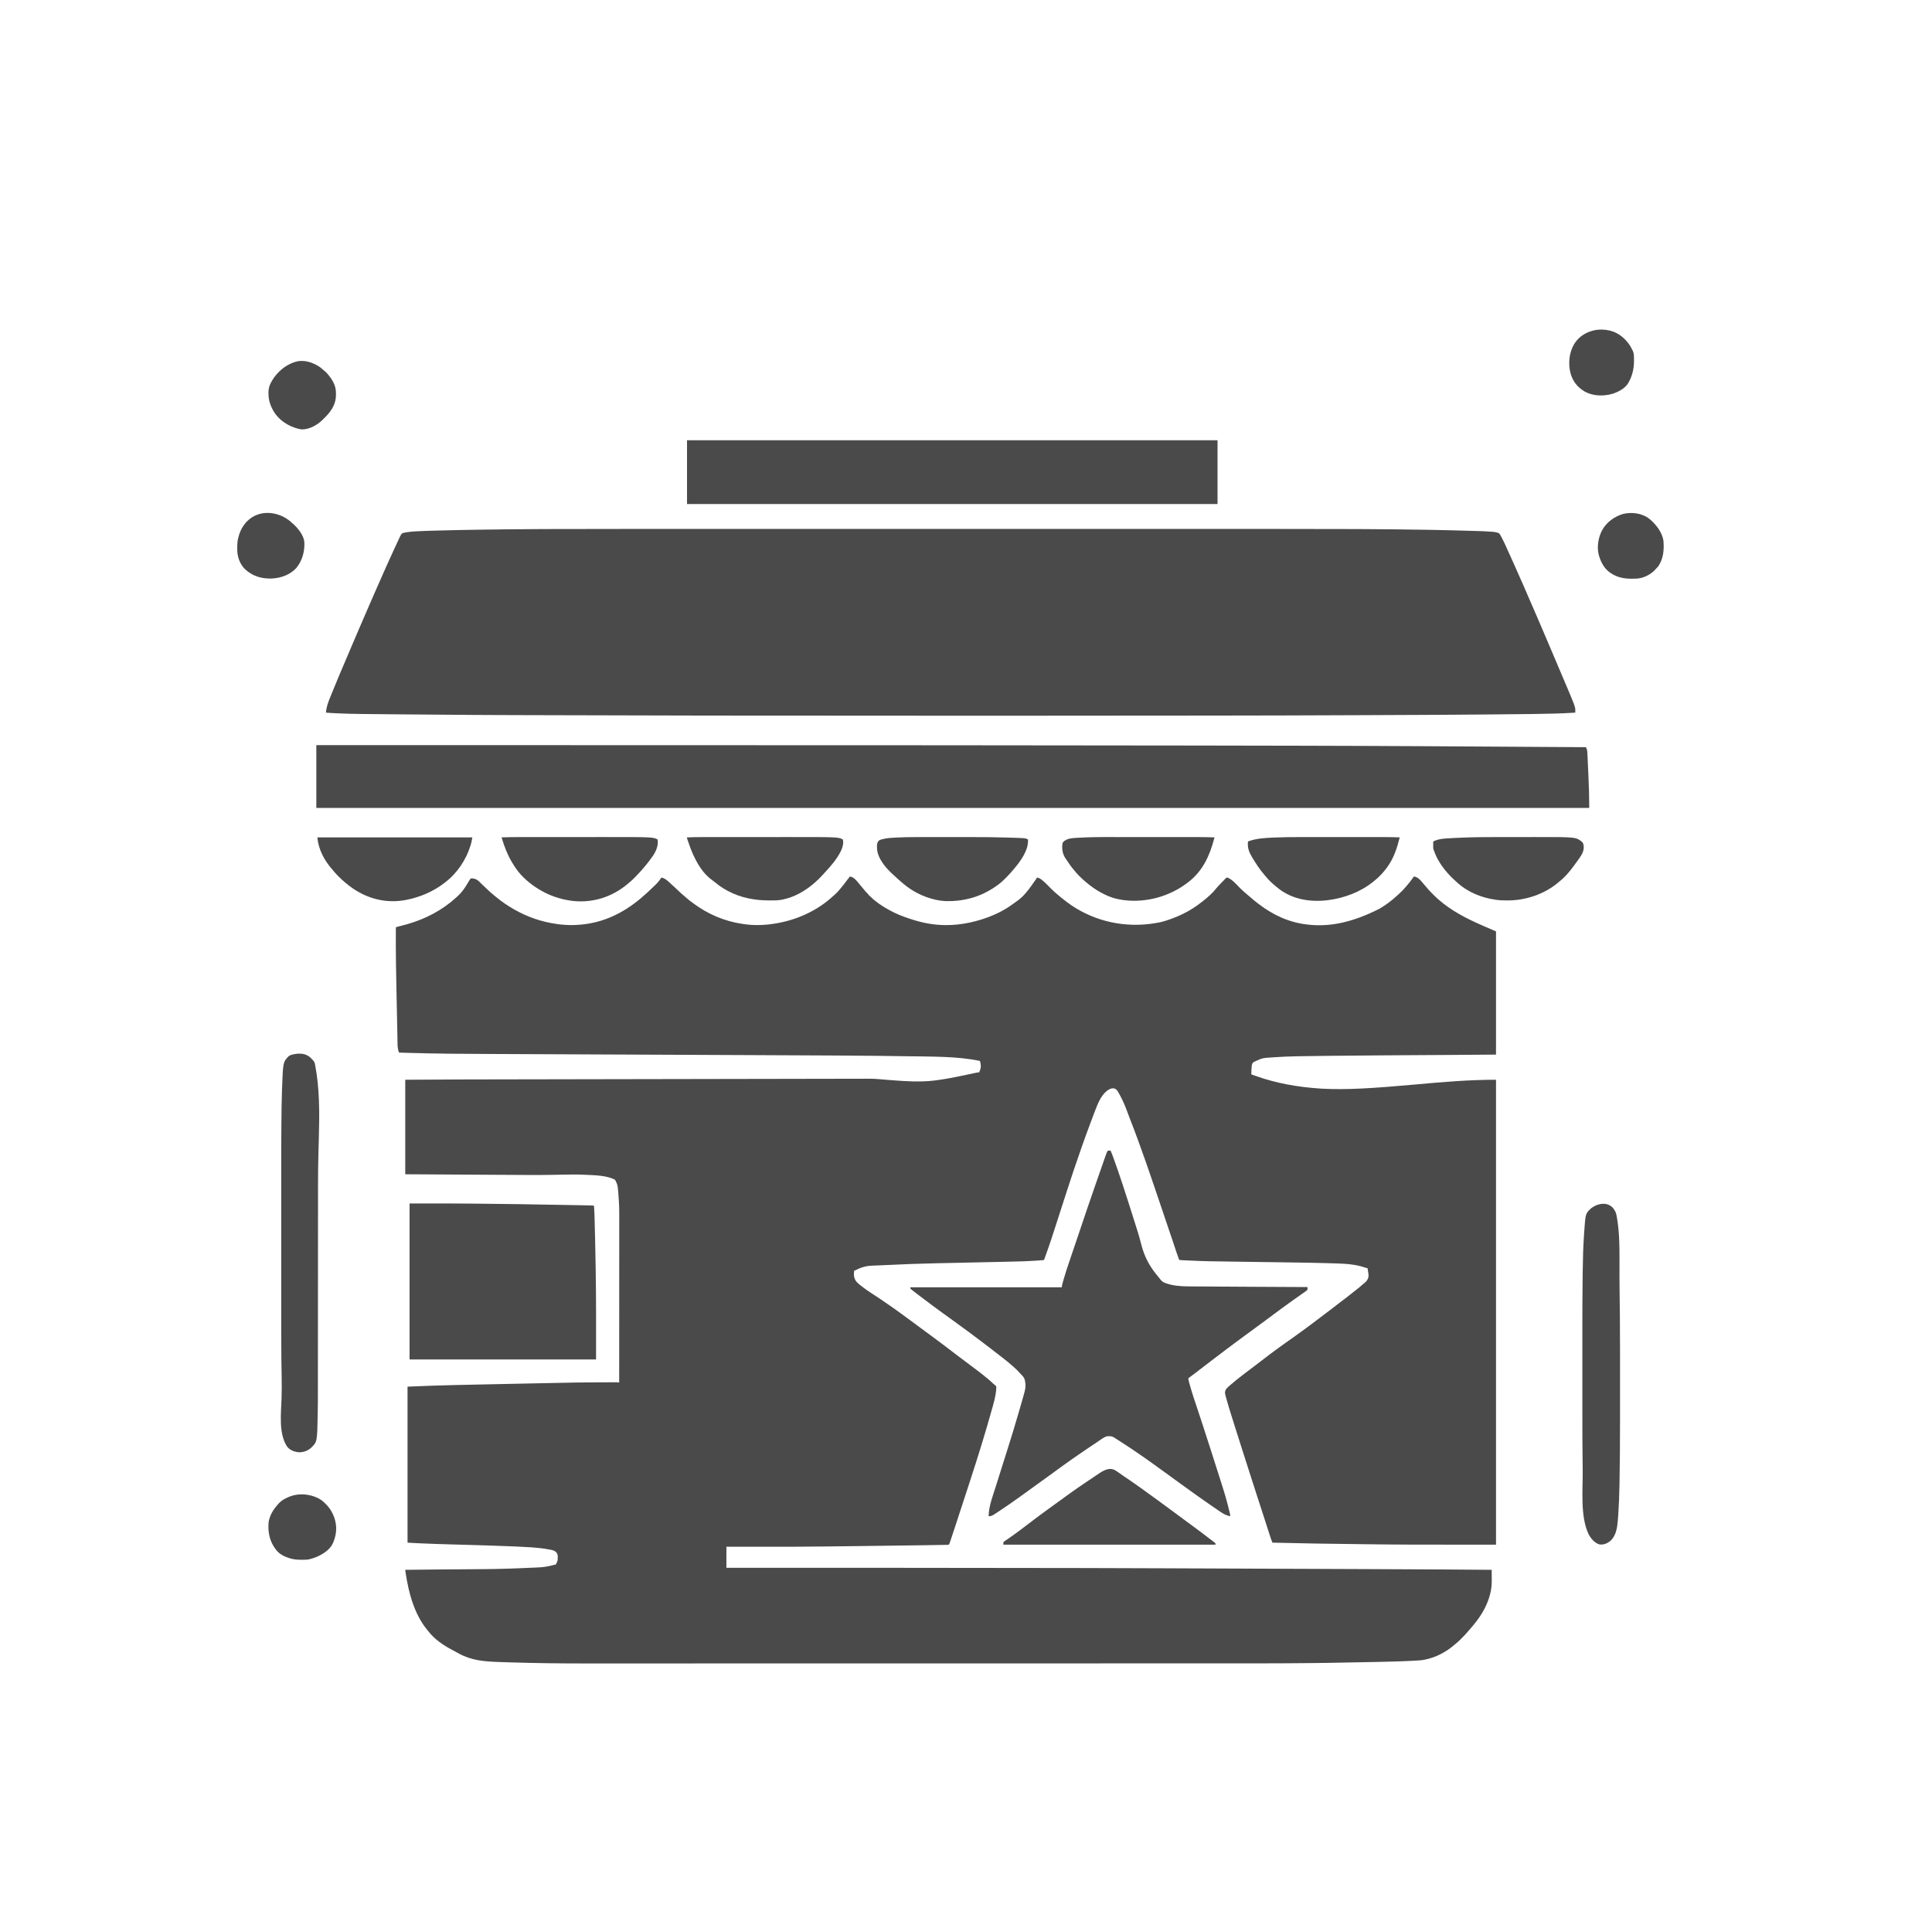
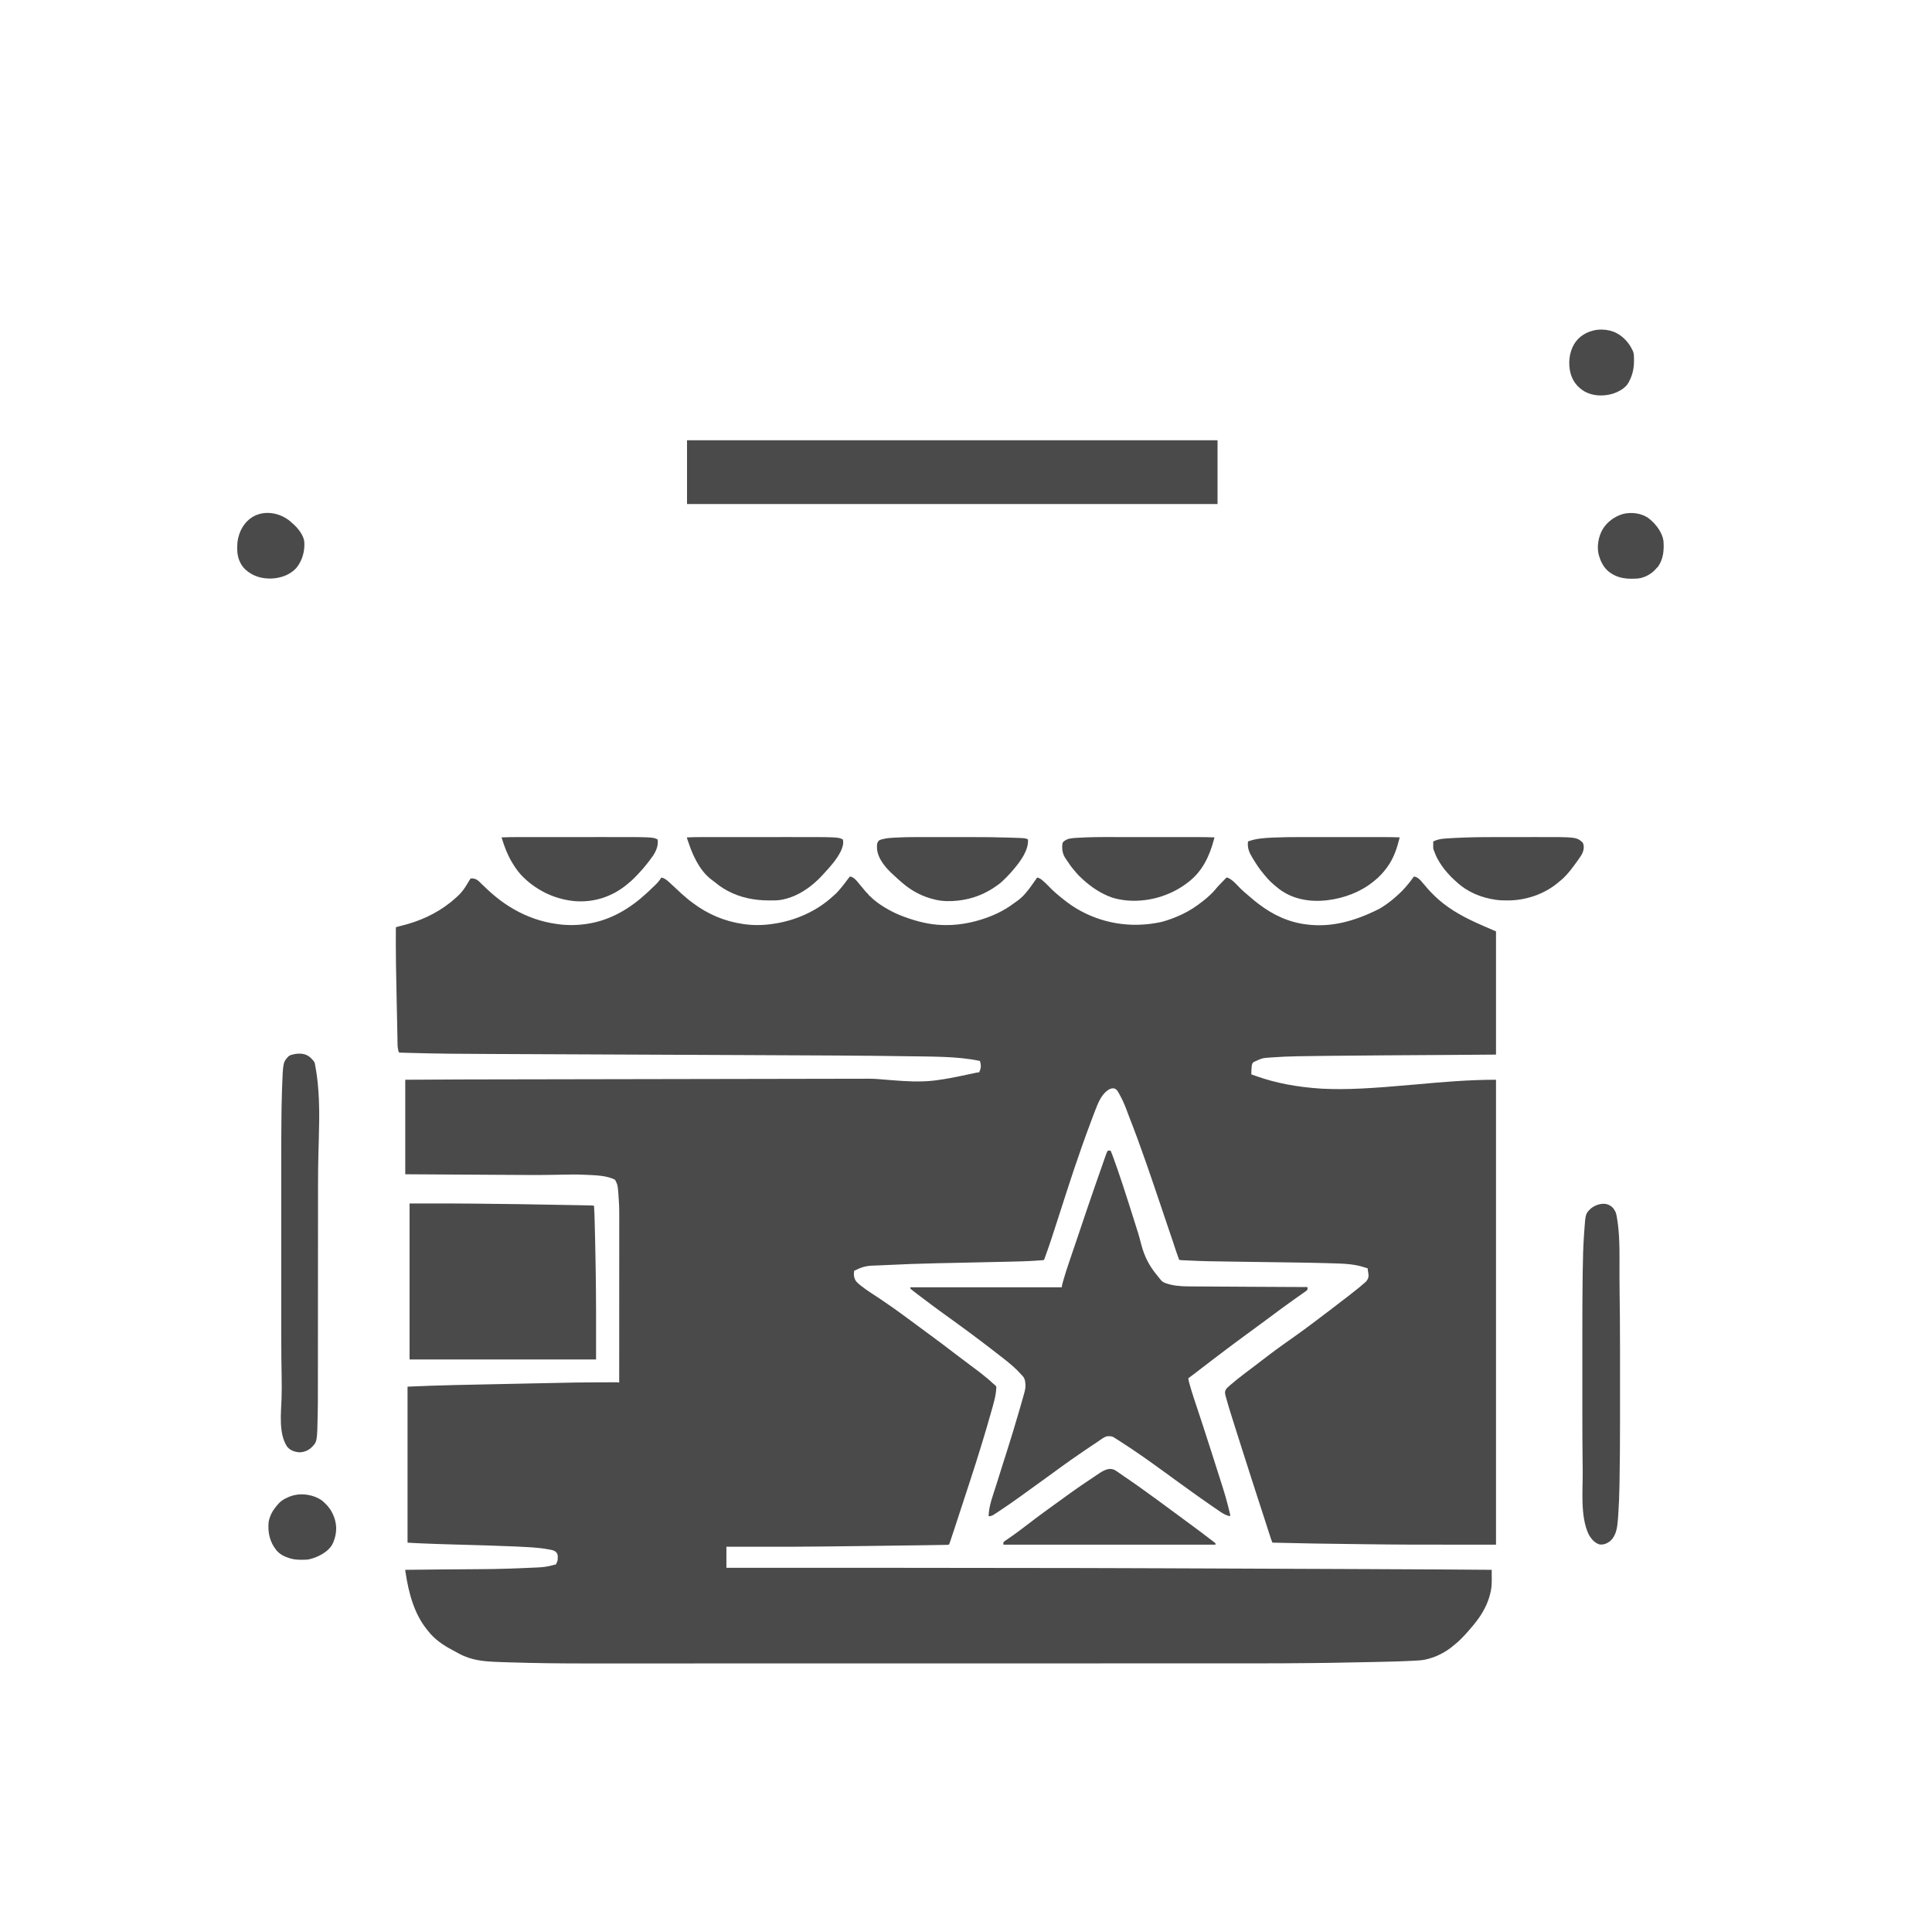
<svg xmlns="http://www.w3.org/2000/svg" version="1.1" width="7604" height="7588">
  <path d="M0 0 C13.7 1.585 24.485 13.768 32.617 24.012 C35.183 27.23 37.829 30.368 40.5 33.5 C43.855 37.446 47.172 41.416 50.438 45.438 C61.475 59.022 61.475 59.022 73.672 71.547 C75 73 75 73 75 75 C75.849 75.354 75.849 75.354 76.715 75.715 C79.523 77.294 81.344 79.227 83.562 81.562 C88.728 86.826 94.206 91.448 100 96 C100.94 96.757 101.879 97.513 102.848 98.293 C119.151 111.189 136.808 122.003 155 132 C155.754 132.422 156.507 132.844 157.284 133.279 C180.958 146.519 206.34 156.372 232 165 C233.141 165.386 234.283 165.773 235.459 166.171 C281.554 181.679 328.075 191.252 376.812 191.188 C377.666 191.187 378.52 191.186 379.4 191.186 C394.013 191.158 408.467 190.615 423 189 C424.141 188.876 425.281 188.753 426.457 188.625 C456.608 185.254 486.036 179.026 515 170 C516.022 169.685 517.044 169.369 518.097 169.044 C562.002 155.361 606.207 134.98 643.047 107.172 C645.547 105.333 648.074 103.572 650.641 101.828 C660.861 94.861 670.222 87.715 679 79 C680.224 77.832 680.224 77.832 681.473 76.641 C687.153 71.146 692.084 65.177 697 59 C697.936 57.853 698.874 56.707 699.812 55.562 C706.727 47.091 713.136 38.348 719.361 29.361 C721.165 26.762 722.98 24.172 724.797 21.582 C727.254 18.079 729.711 14.576 732.164 11.07 C732.914 9.999 732.914 9.999 733.678 8.907 C734.803 7.283 735.904 5.643 737 4 C746.049 5.358 753.622 11.402 760.387 17.242 C760.984 17.756 761.581 18.27 762.196 18.8 C769.96 25.588 777.145 32.967 784.375 40.312 C786.479 42.444 788.585 44.575 790.694 46.702 C791.99 48.011 793.284 49.322 794.574 50.636 C798.87 54.979 803.366 59.022 808 63 C809.168 64.022 810.335 65.045 811.5 66.07 C824.612 77.535 838.089 88.518 852 99 C852.694 99.527 853.389 100.054 854.104 100.597 C865.695 109.377 877.533 117.515 890 125 C890.801 125.481 891.601 125.963 892.426 126.459 C984.227 181.214 1100.677 206.277 1226 179 C1253.319 171.773 1279.412 161.947 1305 150 C1305.89 149.587 1306.78 149.173 1307.697 148.748 C1336.452 135.265 1363.126 117.657 1388 98 C1389.039 97.18 1389.039 97.18 1390.099 96.343 C1409.033 81.324 1427.86 64.805 1442.793 45.719 C1448.137 39.135 1454.122 33.104 1460 27 C1460.949 26.006 1461.899 25.012 1462.848 24.017 C1465.408 21.338 1467.987 18.678 1470.577 16.028 C1471.606 14.971 1472.63 13.908 1473.649 12.84 C1475.088 11.336 1476.545 9.852 1478.008 8.371 C1478.85 7.504 1479.692 6.637 1480.559 5.744 C1483 4 1483 4 1485.639 4.129 C1505.357 11.405 1522.67 32.451 1537.065 47.101 C1541.533 51.627 1546.162 55.873 1551 60 C1551.566 60.488 1552.132 60.975 1552.716 61.478 C1554.349 62.885 1555.987 64.287 1557.625 65.688 C1558.845 66.732 1560.065 67.776 1561.285 68.82 C1561.9 69.347 1562.515 69.873 1563.149 70.415 C1564.953 71.96 1566.756 73.507 1568.559 75.055 C1571.469 77.554 1574.382 80.05 1577.297 82.543 C1578.416 83.5 1579.534 84.459 1580.652 85.418 C1588.924 92.514 1597.354 99.364 1606 106 C1606.752 106.578 1607.504 107.156 1608.279 107.751 C1665.266 151.403 1728.065 180.845 1800 189 C1800.857 189.103 1801.713 189.206 1802.596 189.312 C1889.668 199.392 1979.636 180.033 2084 127 C2084.811 126.523 2085.623 126.046 2086.459 125.555 C2102.27 116.245 2117.15 105.777 2131.432 94.264 C2132.913 93.07 2134.402 91.884 2135.891 90.699 C2141.844 85.911 2147.508 80.876 2153.102 75.68 C2155.684 73.292 2158.302 70.954 2160.938 68.625 C2169.839 60.628 2178.26 52.125 2186 43 C2186.972 41.889 2187.947 40.78 2188.922 39.672 C2200.064 26.984 2210.312 13.827 2220 0 C2234.41 1.686 2245.204 13.44 2253.75 24.211 C2255.917 26.897 2258.172 29.453 2260.5 32 C2263.482 35.268 2266.31 38.6 2269.062 42.062 C2278.274 53.413 2288.697 63.774 2299 74.125 C2299.681 74.811 2300.363 75.497 2301.064 76.204 C2305.547 80.672 2310.2 84.877 2315 89 C2316.083 89.95 2317.165 90.9 2318.246 91.852 C2366.875 134.27 2424.756 164.434 2483.536 190.164 C2489.173 192.632 2494.795 195.133 2500.408 197.653 C2514.54 203.963 2528.736 209.965 2543 216 C2543 376.05 2543 536.1 2543 701 C2400.467 702.149 2400.467 702.149 2344.743 702.461 C2336.242 702.508 2327.741 702.558 2319.241 702.607 C2303.776 702.697 2288.312 702.787 2272.847 702.875 C2271.945 702.88 2271.042 702.885 2270.113 702.891 C2262.807 702.932 2255.502 702.974 2248.197 703.016 C2115.776 703.757 2115.776 703.757 1881.766 705.906 C1875.906 705.981 1870.045 706.054 1864.185 706.125 C1831.194 706.527 1798.203 706.948 1765.215 707.512 C1764.087 707.53 1762.959 707.549 1761.797 707.569 C1728.955 708.121 1696.196 709.463 1663.438 711.875 C1662.378 711.95 1661.318 712.025 1660.227 712.103 C1623.101 714.513 1623.101 714.513 1590 730 C1589.371 730.414 1588.742 730.828 1588.094 731.254 C1583.298 735.003 1582.508 740.248 1581.523 746.012 C1580.195 756.923 1580.208 768.023 1580 779 C1581.136 779.37 1582.271 779.74 1583.441 780.121 C1587.911 781.61 1592.345 783.19 1596.777 784.785 C1677.102 813.632 1760.174 828.73 1855 835 C1855.748 835.039 1856.497 835.078 1857.268 835.118 C1954.23 840.09 2051.397 834.31 2228.972 818.394 C2333.676 808.733 2437.74 800 2543 800 C2543 1403.9 2543 2007.8 2543 2630 C2184.787 2630 2184.787 2630 2027.739 2628.184 C2024.253 2628.144 2020.768 2628.104 2017.283 2628.064 C1957.371 2627.382 1897.461 2626.545 1837.553 2625.595 C1832.646 2625.517 1827.738 2625.44 1822.831 2625.364 C1769.546 2624.532 1716.273 2623.411 1663 2622 C1658.732 2611.462 1658.732 2611.462 1657.239 2606.885 C1656.95 2606.004 1656.661 2605.123 1656.363 2604.215 C1656.063 2603.288 1655.763 2602.361 1655.453 2601.406 C1655.125 2600.403 1654.798 2599.4 1654.46 2598.367 C1653.386 2595.079 1652.318 2591.79 1651.25 2588.5 C1650.489 2586.164 1649.728 2583.828 1648.966 2581.492 C1643.657 2565.184 1638.423 2548.853 1633.216 2532.513 C1627.572 2514.81 1621.805 2497.15 1616 2479.5 C1609.668 2460.243 1603.395 2440.969 1597.241 2421.655 C1593.038 2408.463 1588.803 2395.282 1584.527 2382.113 C1584.288 2381.378 1584.05 2380.642 1583.804 2379.884 C1582.824 2376.866 1581.844 2373.849 1580.864 2370.831 C1572.297 2344.453 1563.816 2318.053 1555.497 2291.595 C1550.394 2275.376 1545.217 2259.183 1540 2243 C1531.69 2217.211 1523.495 2191.387 1515.371 2165.539 C1513.736 2160.339 1512.098 2155.14 1510.457 2149.942 C1493.282 2095.533 1493.282 2095.533 1485.875 2069.75 C1485.63 2068.905 1485.386 2068.06 1485.134 2067.189 C1474.453 2030.169 1474.453 2030.169 1480.66 2017.652 C1482.928 2014.809 1485.288 2012.421 1488 2010 C1488.804 2009.227 1489.609 2008.453 1490.438 2007.656 C1495.42 2002.993 1500.734 1998.721 1506.039 1994.434 C1508.698 1992.248 1511.301 1990.016 1513.895 1987.755 C1520.285 1982.195 1526.858 1976.959 1533.616 1971.854 C1538.271 1968.336 1542.844 1964.738 1547.375 1961.062 C1553.622 1956.014 1560.043 1951.234 1566.526 1946.495 C1575.276 1940.09 1583.888 1933.509 1592.497 1926.917 C1594.879 1925.092 1597.264 1923.27 1599.648 1921.449 C1605.858 1916.707 1612.061 1911.956 1618.25 1907.188 C1625.626 1901.509 1633.033 1895.871 1640.441 1890.234 C1644.142 1887.418 1647.837 1884.595 1651.527 1881.766 C1659.528 1875.638 1667.525 1869.528 1675.762 1863.721 C1680.666 1860.261 1685.49 1856.697 1690.312 1853.125 C1698.43 1847.121 1706.638 1841.26 1714.907 1835.468 C1718.444 1832.987 1721.972 1830.493 1725.5 1828 C1729.736 1825.008 1733.973 1822.018 1738.215 1819.035 C1747.771 1812.311 1757.263 1805.502 1766.725 1798.646 C1769.005 1796.996 1771.289 1795.353 1773.574 1793.711 C1781.41 1788.078 1789.197 1782.392 1796.902 1776.581 C1801.968 1772.763 1807.072 1769.001 1812.188 1765.25 C1820.964 1758.806 1829.628 1752.219 1838.277 1745.605 C1841.837 1742.884 1845.41 1740.181 1849 1737.5 C1855.276 1732.811 1861.496 1728.05 1867.723 1723.296 C1873.935 1718.559 1880.178 1713.863 1886.438 1709.188 C1892.641 1704.551 1898.789 1699.857 1904.861 1695.05 C1912.167 1689.271 1919.589 1683.643 1927 1678 C1928.764 1676.656 1930.529 1675.313 1932.293 1673.969 C1933.192 1673.284 1934.09 1672.6 1935.016 1671.895 C1947.171 1662.642 1947.171 1662.642 1959.28 1653.33 C1960.53 1652.363 1961.781 1651.397 1963.032 1650.432 C1971.853 1643.623 1980.609 1636.75 1989.23 1629.691 C1993.542 1626.165 1997.91 1622.723 2002.312 1619.312 C2007.58 1615.22 2012.532 1610.883 2017.41 1606.328 C2019.911 1604.08 2022.498 1602.077 2025.188 1600.062 C2032.828 1594.028 2039.336 1585.79 2041 1576 C2041.934 1567.14 2040.254 1558.586 2038.656 1549.906 C2038 1546 2038 1546 2038 1542 C2037.278 1541.87 2036.556 1541.74 2035.812 1541.607 C2033.096 1541.021 2030.613 1540.234 2028 1539.293 C1981.247 1522.821 1929.301 1523.672 1880.249 1521.973 C1879.034 1521.93 1877.82 1521.888 1876.568 1521.844 C1850.556 1520.943 1824.544 1520.441 1798.52 1520.055 C1793.41 1519.979 1788.301 1519.898 1783.191 1519.817 C1765.128 1519.532 1747.064 1519.263 1729 1519 C1727.937 1518.985 1727.937 1518.985 1726.853 1518.969 C1692.219 1518.465 1657.584 1517.98 1622.949 1517.5 C1622.206 1517.49 1621.462 1517.479 1620.696 1517.469 C1604.019 1517.237 1587.342 1517.008 1570.665 1516.781 C1399.019 1514.45 1399.019 1514.45 1335.672 1511.53 C1332.77 1511.399 1329.868 1511.276 1326.966 1511.152 C1324.083 1511.029 1321.201 1510.902 1318.319 1510.774 C1316.376 1510.687 1314.433 1510.603 1312.491 1510.519 C1311.338 1510.466 1310.186 1510.412 1308.999 1510.357 C1308.003 1510.312 1307.007 1510.267 1305.981 1510.221 C1302.624 1509.972 1299.327 1509.509 1296 1509 C1291.882 1498.238 1288.05 1487.414 1284.438 1476.473 C1283.919 1474.912 1283.401 1473.352 1282.882 1471.791 C1281.524 1467.703 1280.169 1463.614 1278.815 1459.524 C1276.422 1452.297 1274.025 1445.072 1271.625 1437.848 C1271.356 1437.039 1271.088 1436.23 1270.811 1435.397 C1266.378 1422.06 1261.861 1408.752 1257.307 1395.455 C1252.564 1381.606 1247.865 1367.742 1243.195 1353.867 C1242.7 1352.396 1242.7 1352.396 1242.195 1350.895 C1239.837 1343.889 1237.481 1336.882 1235.125 1329.875 C1232.441 1321.893 1229.757 1313.911 1227.07 1305.93 C1226.739 1304.946 1226.408 1303.962 1226.067 1302.948 C1220.29 1285.789 1214.465 1268.646 1208.624 1251.509 C1204.859 1240.464 1201.103 1229.416 1197.371 1218.359 C1196.958 1217.135 1196.544 1215.911 1196.119 1214.65 C1195.713 1213.449 1195.308 1212.249 1194.89 1211.012 C1186.381 1185.81 1177.778 1160.643 1168.95 1135.55 C1167.189 1130.541 1165.436 1125.528 1163.685 1120.516 C1143.418 1062.513 1122.319 1004.805 1099.887 947.602 C1096.128 937.998 1092.521 928.345 1088.966 918.664 C1080.078 894.483 1069.478 871.707 1056.562 849.375 C1055.98 848.355 1055.98 848.355 1055.385 847.314 C1051.539 840.801 1047.416 836.31 1040 834 C1027.802 832.743 1019.269 837.623 1010 845 C987.102 864.565 975.525 894.621 965 922 C964.747 922.658 964.494 923.315 964.233 923.993 C960.752 933.049 957.326 942.125 953.922 951.209 C951.9 956.605 949.869 961.998 947.832 967.388 C924.242 1029.803 902.293 1092.769 881 1156 C880.611 1157.154 880.223 1158.308 879.822 1159.496 C870.836 1186.191 862 1212.927 853.46 1239.767 C847.122 1259.681 840.668 1279.557 834.21 1299.432 C828.062 1318.351 821.939 1337.276 815.918 1356.236 C800.377 1405.134 784.493 1454.071 766.658 1502.188 C766.085 1503.767 765.566 1505.365 765.058 1506.966 C764 1509 764 1509 762.388 1509.77 C761.6 1509.846 760.812 1509.922 760 1510 C758.783 1510.118 757.566 1510.236 756.313 1510.357 C754.804 1510.47 753.295 1510.579 751.785 1510.684 C750.522 1510.774 750.522 1510.774 749.234 1510.867 C747.422 1510.995 745.61 1511.122 743.799 1511.247 C741.213 1511.427 738.629 1511.616 736.045 1511.807 C696.846 1514.604 657.542 1515.469 618.263 1516.305 C611.187 1516.456 604.111 1516.613 597.035 1516.769 C584.303 1517.052 571.572 1517.33 558.84 1517.604 C546.743 1517.866 534.646 1518.129 522.549 1518.396 C521.44 1518.42 521.44 1518.42 520.308 1518.445 C517.328 1518.511 514.347 1518.576 511.367 1518.642 C467.009 1519.619 422.651 1520.594 378.292 1521.518 C375.01 1521.586 371.728 1521.655 368.446 1521.723 C366.335 1521.767 364.225 1521.811 362.114 1521.856 C361.094 1521.877 360.074 1521.898 359.023 1521.92 C353.308 1522.04 347.592 1522.157 341.876 1522.273 C309.19 1522.937 276.51 1523.843 243.84 1525.074 C242.947 1525.107 242.054 1525.141 241.134 1525.175 C209.335 1526.363 177.546 1527.825 145.758 1529.286 C144.031 1529.366 144.031 1529.366 142.268 1529.447 C140.565 1529.525 140.565 1529.525 138.828 1529.605 C137.711 1529.656 136.593 1529.708 135.442 1529.761 C133.231 1529.862 131.021 1529.964 128.811 1530.066 C115.273 1530.69 101.737 1531.283 88.191 1531.7 C62.788 1532.503 43.968 1538.459 21.252 1549.978 C19 1551 19 1551 17 1551 C14.499 1566.889 15.285 1580.547 25 1594 C30.104 1599.877 36.151 1604.767 42.23 1609.592 C43.436 1610.551 44.639 1611.514 45.841 1612.479 C57.852 1622.117 70.337 1630.747 83.25 1639.125 C85.19 1640.392 87.129 1641.66 89.067 1642.929 C92.917 1645.449 96.768 1647.966 100.621 1650.48 C108.026 1655.319 115.394 1660.213 122.75 1665.125 C123.361 1665.533 123.972 1665.941 124.602 1666.361 C139.562 1676.35 154.335 1686.582 169 1697 C169.6 1697.426 170.2 1697.853 170.819 1698.292 C179.361 1704.365 187.859 1710.498 196.352 1716.641 C199.426 1718.864 202.504 1721.083 205.586 1723.297 C213.416 1728.927 221.196 1734.611 228.898 1740.415 C236.413 1746.076 243.996 1751.645 251.577 1757.218 C255.553 1760.142 259.526 1763.071 263.5 1766 C265.083 1767.167 266.667 1768.333 268.25 1769.5 C277.75 1776.5 287.25 1783.5 296.75 1790.5 C297.534 1791.077 298.317 1791.655 299.125 1792.25 C300.709 1793.417 302.293 1794.585 303.877 1795.752 C307.821 1798.659 311.767 1801.564 315.715 1804.465 C324.685 1811.059 333.618 1817.699 342.515 1824.392 C348.189 1828.656 353.899 1832.869 359.625 1837.062 C366.658 1842.22 373.573 1847.512 380.44 1852.889 C385.273 1856.67 390.144 1860.392 395.062 1864.062 C400.463 1868.093 405.838 1872.152 411.188 1876.25 C411.884 1876.783 412.58 1877.316 413.298 1877.866 C416.362 1880.213 419.426 1882.56 422.49 1884.908 C432.538 1892.602 442.625 1900.232 452.835 1907.711 C459.672 1912.73 466.412 1917.871 473.146 1923.026 C479.053 1927.539 485.006 1931.98 491 1936.375 C498.417 1941.815 505.747 1947.343 513 1953 C514.15 1953.891 515.299 1954.781 516.449 1955.672 C522.859 1960.655 529.153 1965.746 535.323 1971.024 C538.605 1973.831 541.935 1976.558 545.312 1979.25 C550.858 1983.756 556.048 1988.611 561.202 1993.555 C564.826 1997.023 568.49 2000.164 572.5 2003.188 C574.881 2005.309 575.906 2006.388 576.397 2009.58 C575.456 2043.747 564.535 2077.588 555.295 2110.281 C554.548 2112.925 553.804 2115.57 553.059 2118.215 C541.868 2157.959 530.084 2197.519 518 2237 C517.757 2237.796 517.513 2238.591 517.262 2239.411 C503.357 2284.836 488.963 2330.096 474.222 2375.256 C473.052 2378.841 471.883 2382.426 470.714 2386.012 C467.358 2396.309 463.997 2406.605 460.629 2416.898 C458.317 2423.964 456.012 2431.031 453.715 2438.102 C445.652 2462.916 437.519 2487.708 429.366 2512.493 C423.986 2528.85 418.622 2545.211 413.297 2561.586 C408.264 2577.065 403.211 2592.536 397.971 2607.945 C397.457 2609.456 396.946 2610.967 396.436 2612.478 C395.749 2614.514 395.053 2616.546 394.355 2618.578 C393.778 2620.271 393.778 2620.271 393.188 2621.997 C392.796 2622.988 392.404 2623.979 392 2625 C391.714 2625.871 391.428 2626.742 391.133 2627.639 C388.569 2630.477 387.84 2630.41 384.137 2630.684 C381.987 2630.739 379.837 2630.766 377.688 2630.772 C376.495 2630.795 375.303 2630.819 374.075 2630.842 C371.445 2630.891 368.816 2630.93 366.186 2630.955 C361.95 2630.996 357.716 2631.078 353.48 2631.166 C344.559 2631.344 335.637 2631.479 326.714 2631.609 C322.981 2631.663 319.248 2631.72 315.514 2631.777 C304.184 2631.949 292.853 2632.115 281.522 2632.28 C274.961 2632.375 268.399 2632.472 261.837 2632.569 C185.26 2633.697 108.681 2634.666 32.101 2635.577 C28.099 2635.625 24.098 2635.672 20.096 2635.72 C-8.86 2636.065 -37.816 2636.403 -66.773 2636.725 C-79.934 2636.872 -93.095 2637.024 -106.255 2637.193 C-180.491 2638.148 -254.723 2638.122 -328.964 2638.072 C-340.967 2638.064 -352.97 2638.059 -364.973 2638.055 C-366.261 2638.055 -366.261 2638.055 -367.574 2638.054 C-371.883 2638.053 -376.193 2638.052 -380.502 2638.05 C-415.668 2638.04 -450.834 2638.022 -486 2638 C-486 2665.39 -486 2692.78 -486 2721 C-473.927 2720.998 -461.854 2720.996 -449.414 2720.993 C-441.206 2720.992 -432.997 2720.99 -424.788 2720.989 C-423.721 2720.989 -422.653 2720.989 -421.553 2720.988 C-350.071 2720.976 -278.589 2720.965 -207.107 2720.958 C-205.691 2720.958 -204.274 2720.957 -202.858 2720.957 C-173.042 2720.954 -143.227 2720.952 -113.411 2720.949 C-98.406 2720.948 -83.4 2720.947 -68.394 2720.945 C-66.132 2720.945 -63.87 2720.945 -61.609 2720.945 C-18.585 2720.941 24.439 2720.935 67.463 2720.926 C138.543 2720.912 209.623 2720.902 903.715 2721.889 C928.592 2721.97 953.469 2722.048 978.346 2722.122 C979.989 2722.127 981.632 2722.132 983.274 2722.137 C989.774 2722.156 996.273 2722.175 1002.773 2722.195 C1074.789 2722.409 1146.805 2722.641 1218.821 2722.884 C1230.517 2722.923 1242.212 2722.962 1253.908 2723.001 C1333.807 2723.267 1413.706 2723.538 1985.222 2725.904 C2000.498 2725.975 2015.773 2726.045 2031.049 2726.115 C2091.556 2726.394 2152.063 2726.677 2212.57 2726.967 C2226.819 2727.035 2241.067 2727.102 2255.315 2727.169 C2280.556 2727.288 2305.798 2727.409 2331.039 2727.535 C2331.981 2727.54 2332.923 2727.545 2333.894 2727.549 C2397.931 2727.869 2461.966 2728.321 2526 2729 C2526.012 2730.903 2526.025 2732.805 2526.037 2734.708 C2526.045 2735.92 2526.053 2737.132 2526.061 2738.381 C2526.079 2741.029 2526.096 2743.678 2526.112 2746.326 C2526.164 2754.489 2526.164 2754.489 2526.234 2762.652 C2526.382 2778.694 2526.066 2794.22 2523 2810 C2522.77 2811.199 2522.54 2812.397 2522.303 2813.632 C2521.68 2816.628 2520.991 2819.594 2520.25 2822.562 C2519.993 2823.605 2519.736 2824.647 2519.472 2825.721 C2509.658 2864.413 2489.9 2900.853 2465.416 2932.187 C2464.022 2933.972 2462.643 2935.768 2461.266 2937.566 C2455.497 2945.054 2449.42 2952.233 2443.191 2959.34 C2440.686 2962.2 2438.227 2965.094 2435.788 2968.011 C2426.673 2978.904 2416.959 2989.141 2406.957 2999.218 C2405.961 3000.222 2404.967 3001.227 2403.974 3002.234 C2397.331 3008.963 2390.388 3015.098 2383 3021 C2381.886 3021.946 2380.778 3022.9 2379.68 3023.863 C2346.015 3053.261 2304.873 3074.38 2261 3083 C2260.084 3083.181 2259.169 3083.363 2258.225 3083.549 C2247.928 3085.356 2237.502 3085.771 2227.079 3086.323 C2223.909 3086.492 2220.74 3086.672 2217.57 3086.855 C2171.934 3089.402 2126.2 3090.37 2080.509 3091.409 C2076.413 3091.502 2072.317 3091.597 2068.221 3091.691 C2007.266 3093.1 1946.308 3094.236 1885.344 3095.164 C1884.26 3095.18 1884.26 3095.18 1883.155 3095.197 C1868.576 3095.417 1853.996 3095.603 1839.417 3095.765 C1838.604 3095.774 1837.791 3095.783 1836.953 3095.792 C1831.579 3095.852 1826.205 3095.911 1820.831 3095.969 C1817.981 3096 1815.13 3096.031 1812.28 3096.063 C1741.472 3096.836 1670.671 3097.153 1599.859 3097.147 C1589.157 3097.147 1578.455 3097.148 1567.753 3097.152 C1566.647 3097.152 1566.647 3097.152 1565.518 3097.153 C1562.508 3097.154 1559.499 3097.155 1556.489 3097.156 C1528.593 3097.166 1500.697 3097.171 1472.801 3097.173 C1445.384 3097.175 1417.967 3097.179 1390.55 3097.186 C1388.787 3097.187 1387.023 3097.187 1385.259 3097.188 C1378.146 3097.189 1371.032 3097.191 1363.918 3097.193 C1279.204 3097.214 1194.489 3097.225 1109.775 3097.234 C1080.959 3097.237 1052.143 3097.241 1023.326 3097.244 C1022.342 3097.244 1021.358 3097.245 1020.344 3097.245 C1011.379 3097.246 1002.414 3097.247 993.449 3097.248 C892.092 3097.262 790.735 3097.274 584.516 3097.289 C574.906 3097.29 565.297 3097.29 555.688 3097.291 C552.479 3097.291 549.27 3097.291 546.062 3097.291 C525.683 3097.292 505.304 3097.293 484.925 3097.295 C479.549 3097.295 474.173 3097.295 468.797 3097.296 C367.346 3097.301 265.894 3097.31 164.442 3097.333 C163.375 3097.333 162.308 3097.333 161.208 3097.334 C126.793 3097.341 92.378 3097.349 57.962 3097.357 C24.814 3097.365 -8.333 3097.373 -41.481 3097.38 C-42.535 3097.381 -43.589 3097.381 -44.676 3097.381 C-110.862 3097.396 -177.049 3097.405 -243.236 3097.41 C-244.773 3097.41 -244.773 3097.41 -246.341 3097.41 C-291.378 3097.414 -336.415 3097.416 -381.452 3097.417 C-399.578 3097.417 -417.705 3097.418 -435.831 3097.418 C-438.836 3097.418 -441.84 3097.419 -444.845 3097.419 C-490.582 3097.42 -536.319 3097.425 -582.056 3097.439 C-583.036 3097.439 -584.015 3097.439 -585.025 3097.439 C-600.775 3097.444 -616.526 3097.449 -632.276 3097.454 C-677.18 3097.469 -722.084 3097.481 -766.988 3097.48 C-767.907 3097.48 -768.825 3097.48 -769.772 3097.48 C-789.85 3097.479 -809.928 3097.477 -830.007 3097.474 C-838.025 3097.473 -846.042 3097.472 -854.06 3097.471 C-855.372 3097.471 -855.372 3097.471 -856.71 3097.47 C-882.392 3097.467 -908.074 3097.474 -933.756 3097.489 C-972.177 3097.511 -1010.598 3097.519 -1049.018 3097.488 C-1049.749 3097.487 -1050.48 3097.487 -1051.233 3097.486 C-1140.165 3097.413 -1229.059 3096.684 -1342.084 3093.132 C-1346.051 3092.998 -1350.018 3092.867 -1353.984 3092.735 C-1361.608 3092.481 -1369.231 3092.22 -1376.855 3091.955 C-1377.976 3091.917 -1379.097 3091.878 -1380.252 3091.839 C-1436.883 3089.881 -1487.422 3086.485 -1538 3059 C-1538.905 3058.51 -1539.81 3058.02 -1540.742 3057.515 C-1545.254 3055.067 -1549.759 3052.605 -1554.258 3050.133 C-1558.319 3047.907 -1562.399 3045.721 -1566.492 3043.555 C-1601.659 3024.919 -1634.24 3002.636 -1659 2971 C-1659.915 2969.895 -1660.833 2968.792 -1661.754 2967.691 C-1715.18 2903.347 -1736.74 2819.404 -1748.898 2738.602 C-1749.011 2737.86 -1749.123 2737.119 -1749.238 2736.356 C-1750 2731.239 -1750 2731.239 -1750 2729 C-1703.326 2728.326 -1656.652 2727.864 -1609.975 2727.515 C-1607.907 2727.5 -1605.84 2727.484 -1603.772 2727.469 C-1579.639 2727.288 -1555.506 2727.111 -1531.373 2726.938 C-1528.475 2726.917 -1525.576 2726.896 -1522.677 2726.875 C-1521.603 2726.867 -1521.603 2726.867 -1520.507 2726.859 C-1508.415 2726.772 -1496.322 2726.683 -1484.229 2726.591 C-1477.535 2726.541 -1470.84 2726.492 -1464.146 2726.446 C-1422.155 2726.155 -1380.165 2725.693 -1338.199 2724.133 C-1335.95 2724.052 -1333.701 2723.971 -1331.452 2723.89 C-1326.831 2723.722 -1322.211 2723.553 -1317.59 2723.38 C-1312.994 2723.209 -1308.398 2723.043 -1303.801 2722.88 C-1279.63 2722.026 -1255.462 2721.081 -1231.309 2719.794 C-1229.123 2719.679 -1226.938 2719.568 -1224.752 2719.462 C-1205.839 2718.538 -1187.504 2715.854 -1169.25 2710.75 C-1167.318 2710.222 -1165.386 2709.696 -1163.453 2709.172 C-1162.64 2708.946 -1161.827 2708.72 -1160.989 2708.487 C-1159 2708 -1159 2708 -1157 2708 C-1156.753 2707.361 -1156.505 2706.721 -1156.25 2706.062 C-1154.899 2702.753 -1153.414 2699.52 -1151.902 2696.281 C-1149.725 2690.778 -1149.817 2685.337 -1149.812 2679.5 C-1149.8 2678.658 -1149.788 2677.816 -1149.775 2676.949 C-1149.759 2670.006 -1150.954 2665.791 -1155.562 2660.438 C-1156.183 2659.694 -1156.803 2658.95 -1157.441 2658.184 C-1164.68 2652.006 -1173.954 2650.686 -1183.062 2649 C-1184.074 2648.81 -1184.074 2648.81 -1185.107 2648.616 C-1207.419 2644.446 -1229.8 2642.017 -1252.434 2640.508 C-1253.383 2640.444 -1254.333 2640.38 -1255.311 2640.314 C-1275.209 2638.978 -1295.114 2637.998 -1315.039 2637.179 C-1317.963 2637.059 -1320.887 2636.936 -1323.811 2636.814 C-1392.359 2633.947 -1460.944 2631.959 -1529.525 2630.063 C-1541.524 2629.731 -1553.523 2629.397 -1565.522 2629.062 C-1567.006 2629.021 -1568.489 2628.979 -1569.973 2628.938 C-1609.224 2627.845 -1648.461 2626.607 -1687.688 2624.812 C-1688.621 2624.77 -1689.554 2624.727 -1690.515 2624.683 C-1696.556 2624.406 -1702.596 2624.123 -1708.637 2623.832 C-1709.742 2623.779 -1709.742 2623.779 -1710.87 2623.725 C-1720.919 2623.238 -1730.957 2622.628 -1741 2622 C-1741 2419.38 -1741 2216.76 -1741 2008 C-1677.596 2005.283 -1614.306 2002.88 -1550.884 2001.565 C-1542.595 2001.393 -1534.306 2001.216 -1526.017 2001.039 C-1509.127 2000.679 -1492.237 2000.324 -1475.346 1999.971 C-1462.421 1999.701 -1449.495 1999.429 -1436.57 1999.156 C-1434.709 1999.117 -1432.847 1999.078 -1430.986 1999.039 C-1428.191 1998.98 -1425.397 1998.921 -1422.602 1998.862 C-1389.58 1998.165 -1356.557 1997.474 -1323.535 1996.785 C-1300.025 1996.294 -1276.516 1995.801 -1253.007 1995.301 C-1064.533 1991.295 -1064.533 1991.295 -983.634 1991.01 C-980.958 1991 -978.281 1990.989 -975.604 1990.977 C-964.69 1990.93 -953.776 1990.894 -942.862 1990.878 C-940.669 1990.875 -938.475 1990.871 -936.281 1990.866 C-932.388 1990.86 -928.495 1990.862 -924.602 1990.867 C-922.92 1990.864 -922.92 1990.864 -921.205 1990.861 C-920.184 1990.864 -919.163 1990.867 -918.112 1990.871 C-917.238 1990.871 -916.363 1990.872 -915.463 1990.873 C-912.891 1991.006 -910.517 1991.472 -908 1992 C-907.966 1926.577 -907.934 1861.155 -907.915 1795.732 C-907.915 1794.762 -907.915 1793.792 -907.914 1792.792 C-907.908 1771.702 -907.903 1750.612 -907.898 1729.521 C-907.895 1719.177 -907.893 1708.832 -907.89 1698.488 C-907.89 1697.459 -907.89 1696.429 -907.889 1695.369 C-907.881 1662.078 -907.866 1628.788 -907.847 1595.497 C-907.828 1561.252 -907.816 1527.007 -907.812 1492.761 C-907.812 1487.911 -907.811 1483.061 -907.81 1478.21 C-907.81 1477.256 -907.81 1476.301 -907.81 1475.318 C-907.807 1460.028 -907.798 1444.738 -907.786 1429.448 C-907.774 1414.031 -907.77 1398.614 -907.773 1383.197 C-907.774 1374.862 -907.773 1366.528 -907.762 1358.193 C-907.61 1300.151 -907.61 1300.151 -911.64 1242.274 C-911.885 1239.973 -912.105 1237.669 -912.324 1235.365 C-914.523 1213.397 -914.523 1213.397 -924 1194 C-956.84 1175.795 -1007.356 1175.793 -1044 1174 C-1045.959 1173.903 -1045.959 1173.903 -1047.958 1173.804 C-1077.393 1172.431 -1106.875 1173.165 -1136.324 1173.648 C-1137.469 1173.667 -1137.469 1173.667 -1138.637 1173.686 C-1147.125 1173.824 -1155.611 1173.985 -1164.096 1174.202 C-1204.027 1175.221 -1243.936 1174.986 -1283.874 1174.743 C-1294.539 1174.679 -1305.204 1174.622 -1315.87 1174.565 C-1343.193 1174.419 -1370.516 1174.258 -1397.84 1174.096 C-1414.611 1173.996 -1431.382 1173.898 -1448.153 1173.801 C-1465.277 1173.701 -1482.401 1173.601 -1499.524 1173.501 C-1502.972 1173.48 -1506.419 1173.46 -1509.867 1173.44 C-1589.911 1172.972 -1669.956 1172.484 -1750 1172 C-1750 1049.24 -1750 926.48 -1750 800 C-1564.32 798.847 -1564.32 798.847 -1512.538 798.773 C-1505.05 798.762 -1497.562 798.746 -1490.074 798.731 C-1474.736 798.701 -1459.398 798.674 -1444.059 798.649 C-1428.659 798.623 -1413.259 798.596 -1397.859 798.568 C-1396.863 798.566 -1395.867 798.564 -1394.841 798.562 C-1389.756 798.553 -1384.671 798.543 -1379.585 798.534 C-1343.366 798.466 -1307.147 798.401 -1270.928 798.339 C-1235.173 798.277 -1199.419 798.214 -1163.664 798.149 C-1162.541 798.147 -1161.419 798.144 -1160.262 798.142 C-1150.004 798.124 -1139.747 798.105 -1129.489 798.086 C-1104.017 798.04 -1078.546 797.994 -1053.074 797.947 C-1051.336 797.944 -1051.336 797.944 -1049.564 797.941 C-993.587 797.84 -937.61 797.741 -881.633 797.643 C-805.052 797.508 -728.471 797.372 -651.891 797.233 C-648.245 797.227 -644.599 797.22 -640.953 797.214 C-620.389 797.176 -599.824 797.139 -579.259 797.102 C-490.157 796.941 -401.055 796.781 -311.953 796.621 C-310.842 796.619 -309.731 796.617 -308.586 796.615 C-253.674 796.517 -198.762 796.419 -143.851 796.322 C-139.867 796.315 -135.882 796.308 -131.898 796.301 C-130.921 796.299 -129.943 796.297 -128.936 796.296 C-114.474 796.27 -100.013 796.244 -85.552 796.219 C-69.43 796.19 -53.309 796.161 -37.188 796.133 C-29.088 796.119 -20.988 796.105 -12.888 796.09 C2.442 796.063 17.771 796.036 33.1 796.016 C40.183 796.006 47.266 795.994 54.349 795.979 C58.552 795.971 62.754 795.965 66.956 795.96 C68.843 795.958 70.73 795.954 72.616 795.949 C85.672 795.916 98.61 796.262 111.621 797.426 C113.472 797.576 115.322 797.725 117.173 797.873 C120.991 798.179 124.808 798.496 128.625 798.821 C134.625 799.332 140.627 799.812 146.629 800.285 C147.637 800.365 148.645 800.445 149.683 800.527 C151.704 800.686 153.726 800.846 155.747 801.005 C158.723 801.24 161.698 801.477 164.674 801.715 C220.44 806.16 277.275 809.735 333 803 C333.678 802.92 334.355 802.84 335.054 802.757 C346.081 801.446 357.042 799.795 368 798 C368.819 797.867 369.637 797.734 370.481 797.597 C404.749 792.006 438.69 784.797 472.64 777.558 C476.362 776.765 480.084 775.975 483.807 775.185 C486.405 774.632 489.002 774.073 491.599 773.514 C493.176 773.179 494.754 772.844 496.331 772.51 C497.393 772.278 497.393 772.278 498.476 772.042 C502.041 771.292 505.355 770.83 509 771 C509.402 769.732 509.402 769.732 509.812 768.438 C511 765 511 765 512.562 761.438 C516.44 752.165 515.665 742.192 513.484 732.559 C513.208 731.323 512.932 730.087 512.647 728.814 C512.327 727.421 512.327 727.421 512 726 C419.471 706.622 322.798 709.222 191.947 707.045 C189.157 707.002 186.366 706.959 183.576 706.915 C162.03 706.579 140.485 706.296 118.938 706.055 C114.753 706.009 110.569 705.96 106.385 705.912 C50.914 705.27 -4.558 704.881 -60.031 704.57 C-62.752 704.554 -65.474 704.539 -68.195 704.524 C-154.663 704.034 -241.131 703.653 -437.007 702.802 C-477.777 702.626 -518.547 702.448 -559.317 702.27 C-576.555 702.195 -593.794 702.12 -611.032 702.044 C-613.932 702.032 -616.831 702.019 -619.731 702.006 C-663.906 701.814 -708.082 701.621 -752.258 701.429 C-755.238 701.416 -758.217 701.403 -761.197 701.39 C-807.182 701.19 -853.167 700.99 -899.152 700.792 C-900.145 700.787 -901.138 700.783 -902.162 700.779 C-913.185 700.731 -924.208 700.683 -935.231 700.636 C-936.222 700.632 -937.213 700.627 -938.234 700.623 C-943.233 700.601 -948.233 700.58 -953.233 700.558 C-998.525 700.362 -1043.817 700.166 -1089.108 699.968 C-1090.063 699.964 -1091.018 699.96 -1092.002 699.956 C-1112.033 699.868 -1132.064 699.78 -1152.096 699.692 C-1161.476 699.651 -1170.857 699.61 -1180.237 699.569 C-1181.622 699.563 -1181.622 699.563 -1183.034 699.557 C-1212.492 699.428 -1241.949 699.301 -1271.407 699.175 C-1301.068 699.048 -1330.728 698.919 -1360.388 698.788 C-1364.52 698.77 -1368.652 698.751 -1372.785 698.733 C-1373.594 698.73 -1374.404 698.726 -1375.238 698.722 C-1387.083 698.67 -1398.929 698.62 -1410.774 698.57 C-1521.822 698.105 -1521.822 698.105 -1575.042 697.489 C-1575.949 697.478 -1576.857 697.468 -1577.791 697.457 C-1604.955 697.14 -1632.116 696.739 -1659.274 696.124 C-1662.125 696.06 -1664.976 695.997 -1667.827 695.935 C-1693.283 695.381 -1718.737 694.76 -1744.188 694.001 C-1746.296 693.938 -1748.404 693.877 -1750.512 693.816 C-1754.317 693.705 -1758.121 693.586 -1761.926 693.465 C-1763.035 693.433 -1764.145 693.4 -1765.288 693.367 C-1766.786 693.317 -1766.786 693.317 -1768.314 693.265 C-1769.177 693.238 -1770.041 693.211 -1770.931 693.183 C-1773 693 -1773 693 -1775 692 C-1781.688 674.71 -1780.366 653.474 -1780.711 635.293 C-1780.764 632.821 -1780.817 630.35 -1780.871 627.879 C-1781.003 621.798 -1781.127 615.717 -1781.247 609.635 C-1781.347 604.566 -1781.45 599.497 -1781.556 594.427 C-1781.571 593.69 -1781.586 592.954 -1781.602 592.195 C-1781.633 590.688 -1781.665 589.181 -1781.696 587.674 C-1781.913 577.209 -1782.128 566.744 -1782.339 556.279 C-1782.716 537.562 -1783.109 518.846 -1783.526 500.13 C-1783.548 499.115 -1783.571 498.1 -1783.594 497.054 C-1783.64 494.988 -1783.687 492.922 -1783.733 490.856 C-1785.85 395.803 -1787.741 300.801 -1787 200 C-1782.673 198.208 -1778.33 197.014 -1773.781 195.934 C-1772.125 195.532 -1770.468 195.13 -1768.812 194.727 C-1767.946 194.517 -1767.08 194.308 -1766.187 194.091 C-1694.956 176.759 -1628.398 147.057 -1571 101 C-1570.031 100.227 -1569.061 99.453 -1568.062 98.656 C-1562.381 94.072 -1556.933 89.287 -1551.562 84.344 C-1549.343 82.314 -1547.093 80.335 -1544.812 78.375 C-1528.76 64.345 -1516.543 46.881 -1505.75 28.625 C-1503.838 25.414 -1501.92 22.206 -1500 19 C-1499.428 18.034 -1499.428 18.034 -1498.844 17.048 C-1493.746 8.581 -1493.746 8.581 -1489.828 7.277 C-1487.398 7.181 -1485.373 7.483 -1483 8 C-1482.279 8.092 -1481.559 8.183 -1480.816 8.277 C-1467.318 10.419 -1459.147 19.385 -1450.113 28.809 C-1446.84 32.209 -1443.414 35.328 -1439.833 38.399 C-1437.256 40.65 -1434.891 43.052 -1432.5 45.5 C-1428.821 49.229 -1425.067 52.799 -1421.082 56.199 C-1418.568 58.373 -1416.132 60.624 -1413.688 62.875 C-1409.255 66.913 -1404.723 70.773 -1400.055 74.535 C-1397.817 76.341 -1395.595 78.16 -1393.383 79.996 C-1371.748 97.89 -1348.381 114.07 -1324 128 C-1323.356 128.372 -1322.711 128.744 -1322.047 129.128 C-1269.603 159.329 -1212.895 178.821 -1153 187 C-1151.884 187.164 -1150.768 187.327 -1149.619 187.496 C-1111.188 193.01 -1070.305 192.203 -1032 186 C-1031.334 185.893 -1030.669 185.787 -1029.983 185.677 C-940.365 171.199 -863.959 125.321 -798.356 64.122 C-795.781 61.721 -793.189 59.341 -790.59 56.965 C-783.164 50.16 -775.907 43.191 -768.751 36.101 C-767.459 34.825 -766.161 33.555 -764.858 32.29 C-755.874 23.565 -748.502 14.717 -742 4 C-726.053 6.947 -712.874 20.85 -701.47 31.623 C-699.407 33.555 -697.299 35.434 -695.188 37.312 C-690.839 41.211 -686.57 45.19 -682.312 49.188 C-681.631 49.827 -680.949 50.467 -680.246 51.127 C-676.833 54.332 -673.425 57.543 -670.023 60.762 C-663.695 66.732 -657.325 72.511 -650.52 77.941 C-648.047 79.962 -645.713 82.077 -643.375 84.25 C-636.313 90.667 -628.632 96.288 -621 102 C-620.224 102.585 -619.448 103.17 -618.648 103.773 C-559.617 148.237 -493.162 176.594 -420 187 C-418.894 187.165 -417.788 187.33 -416.648 187.5 C-378.464 193.008 -338.058 192.056 -300 186 C-298.796 185.818 -297.592 185.636 -296.352 185.449 C-212.934 172.683 -130.49 136.248 -68.141 78.957 C-66.212 77.194 -64.244 75.5 -62.25 73.812 C-52.236 65.058 -43.225 55.44 -35 45 C-34.021 43.808 -33.039 42.618 -32.055 41.43 C-25.396 33.374 -19.068 25.133 -12.911 16.688 C-8.756 10.995 -4.495 5.43 0 0 Z " fill="#4A4A4A" transform="translate(3345,3450)" />
-   <path d="M0 0 C25.452 0.002 50.905 0.002 76.357 0.001 C77.255 0 78.153 0 79.078 0 C87.311 -0 95.545 -0.001 103.779 -0.002 C124.386 -0.003 144.994 -0.004 165.602 -0.005 C166.544 -0.005 167.487 -0.005 168.457 -0.006 C214.428 -0.008 260.398 -0.006 306.369 -0.004 C308.372 -0.004 310.375 -0.004 312.378 -0.004 C313.371 -0.004 314.363 -0.004 315.386 -0.004 C328.487 -0.003 341.588 -0.003 354.689 -0.002 C355.691 -0.002 356.693 -0.002 357.726 -0.002 C404.585 -0 451.444 -0.001 498.303 -0.002 C503.446 -0.002 508.589 -0.002 513.732 -0.002 C529.24 -0.002 544.749 -0.003 560.258 -0.003 C607.524 -0.004 654.791 -0.005 702.058 -0.005 C703.109 -0.005 704.161 -0.005 705.244 -0.005 C773.141 -0.005 841.038 -0.004 908.935 -0.002 C910.015 -0.002 911.096 -0.002 912.209 -0.002 C948.382 -0.001 984.556 0.001 1020.729 0.002 C1130.044 0.006 1239.358 0.008 1434.605 0.002 C1470.77 0 1506.935 -0.001 1543.1 -0.002 C1544.72 -0.002 1544.72 -0.002 1546.374 -0.002 C1614.241 -0.004 1682.109 -0.005 1749.977 -0.005 C1751.028 -0.005 1752.079 -0.005 1753.162 -0.005 C1800.405 -0.005 1847.647 -0.004 1894.889 -0.003 C1910.39 -0.003 1925.891 -0.002 1941.392 -0.002 C1946.532 -0.002 1951.672 -0.002 1956.811 -0.002 C2003.656 -0.001 2050.501 -0.001 2097.346 -0.002 C2098.347 -0.002 2099.349 -0.002 2100.381 -0.003 C2113.473 -0.003 2126.565 -0.004 2139.657 -0.004 C2140.649 -0.004 2141.641 -0.004 2142.663 -0.004 C2144.664 -0.004 2146.665 -0.004 2148.666 -0.005 C2194.588 -0.006 2240.51 -0.008 2286.433 -0.005 C2287.844 -0.005 2287.844 -0.005 2289.284 -0.005 C2309.862 -0.004 2330.441 -0.003 2351.019 -0.001 C2359.239 -0.001 2367.458 -0 2375.677 0.001 C2376.573 0.001 2377.47 0.001 2378.393 0.001 C2403.787 0.003 2429.181 0.002 2454.575 -0 C2608.804 -0.015 2608.804 -0.015 2824.884 0.566 C2828.057 0.581 2831.229 0.596 2834.401 0.612 C2879.065 0.826 2923.727 1.141 2968.389 1.602 C2969.798 1.616 2969.798 1.616 2971.236 1.631 C3066.506 2.617 3161.767 4.001 3294.517 8.132 C3295.302 8.158 3296.086 8.184 3296.894 8.21 C3306.248 8.519 3315.602 8.846 3324.955 9.194 C3325.911 9.229 3326.867 9.263 3327.853 9.298 C3337.704 9.656 3347.513 10.231 3357.334 11.101 C3358.695 11.22 3358.695 11.22 3360.084 11.342 C3369.142 12.192 3378.661 13.232 3386.517 18.132 C3388.27 20.43 3389.633 22.503 3391.017 25.007 C3391.643 26.108 3391.643 26.108 3392.282 27.232 C3403.676 47.713 3413.005 69.41 3422.633 90.759 C3424.865 95.703 3427.12 100.635 3429.388 105.562 C3437.442 123.063 3445.299 140.641 3453.017 158.294 C3457.302 168.096 3461.623 177.879 3466.017 187.632 C3478.565 215.527 3490.742 243.58 3502.76 271.707 C3507.668 283.195 3512.59 294.672 3517.705 306.069 C3524.543 321.317 3531.076 336.693 3537.64 352.06 C3540.855 359.587 3544.079 367.11 3547.306 374.632 C3558.869 401.584 3570.396 428.55 3581.865 455.541 C3584.752 462.335 3587.644 469.126 3590.537 475.917 C3599.056 495.915 3607.549 515.923 3615.993 535.953 C3622.144 550.542 3628.335 565.114 3634.545 579.678 C3685.78 699.849 3685.78 699.849 3685.58 715.944 C3685.573 716.984 3685.573 716.984 3685.566 718.044 C3685.554 719.74 3685.536 721.436 3685.517 723.132 C3628.819 726.94 3571.914 727.792 3515.107 728.597 C3513.99 728.613 3513.99 728.613 3512.85 728.629 C3464.767 729.307 3416.68 729.673 3368.594 730.068 C3361.376 730.127 3354.158 730.187 3346.939 730.247 C3302.376 730.618 3257.813 730.98 3213.25 731.304 C3212.467 731.31 3211.685 731.316 3210.879 731.322 C3179.577 731.55 3148.274 731.734 3116.972 731.9 C3115.687 731.907 3115.687 731.907 3114.377 731.913 C3025.743 732.383 2937.108 732.718 2848.473 733.072 C2838.622 733.111 2828.771 733.151 2818.92 733.191 C2743.456 733.497 2667.992 733.777 2535.801 734.186 C2533.011 734.194 2530.22 734.203 2527.43 734.211 C2418.674 734.537 2309.917 734.8 1392.642 735.319 C1390.72 735.319 1388.798 735.319 1386.876 735.319 C1292.628 735.314 1198.379 735.303 273.958 734.702 C268.69 734.694 263.423 734.687 258.156 734.679 C181.165 734.57 104.174 734.443 -461.581 732.919 C-465.857 732.905 -470.134 732.892 -474.41 732.878 C-504.215 732.786 -534.02 732.684 -563.824 732.566 C-565.093 732.561 -566.362 732.556 -567.669 732.551 C-591.683 732.455 -615.698 732.35 -639.712 732.22 C-640.982 732.213 -642.253 732.206 -643.561 732.199 C-728.156 731.734 -812.749 731.021 -908.7 730.166 C-912.487 730.132 -916.275 730.098 -920.063 730.064 C-952.398 729.775 -984.733 729.477 -1017.068 729.164 C-1023.563 729.102 -1030.057 729.04 -1036.552 728.978 C-1047.601 728.873 -1058.649 728.764 -1069.698 728.652 C-1073.282 728.616 -1076.867 728.581 -1080.451 728.547 C-1099.252 728.369 -1118.048 728.091 -1136.845 727.648 C-1137.71 727.628 -1138.574 727.608 -1139.465 727.587 C-1154.958 727.223 -1170.431 726.605 -1185.909 725.83 C-1189.282 725.661 -1192.656 725.497 -1196.031 725.336 C-1199.356 725.177 -1202.681 725.014 -1206.006 724.851 C-1207.191 724.793 -1208.375 724.736 -1209.595 724.677 C-1216.906 724.308 -1224.192 723.788 -1231.483 723.132 C-1230.122 702.069 -1223.356 683.034 -1215.347 663.656 C-1213.157 658.354 -1211.005 653.037 -1208.85 647.722 C-1198.87 623.133 -1188.765 598.596 -1178.483 574.132 C-1177.967 572.905 -1177.967 572.905 -1177.442 571.654 C-1157.512 524.244 -1137.289 476.959 -1117.013 429.697 C-1113.485 421.473 -1109.963 413.246 -1106.444 405.019 C-1092.892 373.345 -1079.233 341.72 -1065.483 310.132 C-1065.076 309.197 -1064.669 308.262 -1064.25 307.299 C-1059.002 295.24 -1053.746 283.184 -1048.483 271.132 C-1048.185 270.449 -1047.887 269.767 -1047.58 269.064 C-1043.536 259.806 -1039.486 250.551 -1035.431 241.298 C-1034.437 239.028 -1033.444 236.758 -1032.45 234.489 C-1020.911 208.134 -1009.275 181.824 -997.56 155.547 C-996.572 153.331 -995.584 151.115 -994.596 148.899 C-986.596 130.947 -978.453 113.063 -970.262 95.197 C-968.364 91.058 -966.471 86.917 -964.584 82.773 C-959.53 71.684 -954.405 60.629 -949.235 49.594 C-948.537 48.102 -947.839 46.61 -947.143 45.117 C-934.899 18.882 -934.899 18.882 -928.483 16.132 C-909.147 11.222 -888.953 10.196 -869.096 9.136 C-868.321 9.094 -867.545 9.052 -866.746 9.009 C-845.238 7.864 -823.71 7.295 -802.18 6.724 C-798.656 6.63 -795.132 6.535 -791.608 6.44 C-739.571 5.037 -687.532 3.915 -635.483 3.132 C-634.789 3.121 -634.096 3.111 -633.382 3.1 C-594.207 2.512 -555.03 2.011 -515.853 1.602 C-514.418 1.587 -514.418 1.587 -512.955 1.572 C-468.409 1.108 -423.863 0.809 -379.316 0.597 C-376.089 0.581 -372.862 0.565 -369.635 0.55 C-282.074 0.124 -194.514 0.019 0 0 Z " fill="#4A4A4A" transform="translate(2514.483,2081.868)" />
-   <path d="M0 0 C151.23 -0.02 151.23 -0.02 200.226 -0.025 C203.697 -0.025 207.168 -0.026 210.639 -0.026 C309.843 -0.037 409.046 -0.046 705.312 -0.062 C706.984 -0.063 706.984 -0.063 708.689 -0.063 C821.556 -0.067 934.423 -0.07 2339.893 0.39 C2341.378 0.391 2341.378 0.391 2342.893 0.392 C2350.861 0.397 2358.828 0.402 2366.796 0.408 C2397.034 0.428 2427.272 0.448 2457.51 0.468 C2465.152 0.472 2472.794 0.477 2480.437 0.482 C2481.85 0.483 2481.85 0.483 2483.291 0.484 C2574.622 0.543 2665.952 0.605 3453.881 1.484 C3463.623 1.498 3473.366 1.513 3483.108 1.528 C3561.847 1.647 3640.585 1.768 3881.965 2.265 C3882.985 2.268 3884.004 2.27 3885.055 2.273 C3957.792 2.455 4030.528 2.682 4103.264 2.941 C4114.246 2.98 4125.227 3.018 4136.209 3.055 C4137.523 3.06 4138.837 3.064 4140.192 3.069 C4142.151 3.075 4142.151 3.075 4144.15 3.082 C4246.605 3.429 4349.061 3.907 4997 8 C5000.302 15.048 5002.025 20.746 5002.445 28.556 C5002.481 29.212 5002.517 29.868 5002.554 30.543 C5002.674 32.766 5002.789 34.988 5002.902 37.211 C5002.944 38.001 5002.985 38.79 5003.028 39.604 C5004.244 62.73 5005.232 85.866 5006.232 109.002 C5006.452 114.088 5006.674 119.173 5006.898 124.259 C5008.703 165.224 5010 205.959 5010 247 C3356.7 247 1703.4 247 0 247 C0 165.49 0 83.98 0 0 Z " fill="#4A4A4A" transform="translate(1245,2933)" />
  <path d="M0 0 C3.467 0.049 3.467 0.049 6.934 0.098 C10.866 8.538 14.045 17.238 17.246 25.973 C17.547 26.793 17.849 27.612 18.159 28.457 C29.204 58.538 39.621 88.838 49.669 119.265 C51.478 124.739 53.313 130.205 55.156 135.668 C63.023 159.017 70.529 182.47 77.914 205.975 C78.492 207.815 78.492 207.815 79.082 209.691 C79.667 211.553 79.667 211.553 80.264 213.453 C83.225 222.874 86.218 232.284 89.223 241.691 C89.445 242.387 89.667 243.082 89.896 243.799 C90.118 244.495 90.341 245.191 90.57 245.909 C117.496 330.206 117.496 330.206 127.627 369.116 C140.074 416.867 159.006 453.728 190.526 491.546 C193.595 495.229 196.601 498.94 199.516 502.746 C206.088 511.242 211.447 517.602 221.934 521.098 C222.61 521.34 223.286 521.582 223.983 521.832 C251.677 531.729 280.713 534.127 309.918 534.377 C311.651 534.395 313.385 534.413 315.118 534.431 C319.994 534.481 324.87 534.524 329.746 534.566 C332.963 534.594 336.18 534.624 339.397 534.654 C418.019 535.379 496.645 535.672 575.27 536.06 C591.071 536.139 606.873 536.218 622.675 536.298 C623.8 536.304 624.926 536.31 626.086 536.315 C631.739 536.344 637.392 536.373 643.045 536.401 C689.341 536.637 735.638 536.868 781.934 537.098 C781.978 538.712 782.009 540.327 782.036 541.942 C782.055 542.841 782.074 543.741 782.093 544.667 C781.934 547.098 781.934 547.098 780.299 549.587 C779.549 550.152 778.8 550.718 778.027 551.301 C776.79 552.265 776.79 552.265 775.527 553.248 C774.671 553.858 773.815 554.469 772.934 555.098 C772.16 555.672 771.387 556.246 770.59 556.838 C768.232 558.552 765.842 560.205 763.434 561.848 C761.665 563.07 759.897 564.293 758.129 565.516 C757.254 566.118 756.379 566.721 755.478 567.341 C751.737 569.923 748.021 572.538 744.309 575.16 C743.622 575.645 742.936 576.129 742.229 576.628 C736.342 580.791 730.499 585.013 724.661 589.245 C719.635 592.883 714.576 596.471 709.496 600.035 C701.013 605.996 692.671 612.143 684.341 618.315 C680.377 621.25 676.405 624.173 672.434 627.098 C670.854 628.262 669.275 629.426 667.695 630.59 C664.491 632.951 661.285 635.31 658.078 637.668 C650.673 643.114 643.279 648.572 635.934 654.098 C627.784 660.228 619.573 666.275 611.357 672.315 C607.38 675.24 603.407 678.169 599.434 681.098 C597.85 682.264 596.267 683.431 594.684 684.598 C593.508 685.464 593.508 685.464 592.309 686.348 C589.934 688.098 587.559 689.848 585.184 691.598 C584.4 692.175 583.616 692.753 582.808 693.348 C581.226 694.514 579.643 695.68 578.061 696.845 C574.088 699.772 570.117 702.7 566.148 705.633 C558.378 711.372 550.589 717.082 542.746 722.723 C536.455 727.249 530.225 731.848 524.036 736.513 C518.921 740.365 513.778 744.177 508.621 747.973 C507.426 748.853 507.426 748.853 506.207 749.75 C502.222 752.683 498.234 755.611 494.242 758.535 C484.942 765.356 475.722 772.272 466.559 779.277 C461.37 783.244 456.166 787.188 450.934 791.098 C443.826 796.41 436.77 801.787 429.718 807.171 C424.415 811.217 419.092 815.235 413.746 819.223 C407.311 824.026 400.97 828.943 394.644 833.887 C389.781 837.681 384.879 841.413 379.934 845.098 C371.859 851.116 363.921 857.304 355.983 863.5 C351.565 866.943 347.122 870.354 342.676 873.761 C340.697 875.279 338.72 876.8 336.742 878.32 C328.882 884.356 320.996 890.334 312.934 896.098 C313.584 904.129 315.831 911.745 317.996 919.473 C318.317 920.626 318.317 920.626 318.645 921.802 C328.131 955.717 339.536 989.091 350.715 1022.476 C356.668 1040.257 362.492 1058.078 368.275 1075.914 C370.438 1082.582 372.615 1089.245 374.797 1095.906 C383.514 1122.524 392.113 1149.176 400.624 1175.86 C402.95 1183.151 405.28 1190.441 407.611 1197.73 C413.236 1215.324 418.855 1232.919 424.471 1250.515 C425.439 1253.549 426.408 1256.584 427.377 1259.618 C433.547 1278.943 439.703 1298.273 445.829 1317.612 C446.865 1320.881 447.903 1324.149 448.942 1327.417 C456.685 1351.8 463.764 1376.268 469.934 1401.098 C470.133 1401.899 470.333 1402.7 470.539 1403.526 C471.736 1408.332 472.916 1413.141 474.075 1417.957 C474.436 1419.453 474.798 1420.948 475.164 1422.443 C475.663 1424.495 476.15 1426.549 476.633 1428.605 C476.91 1429.767 477.186 1430.929 477.471 1432.125 C477.905 1434.916 477.888 1436.48 476.934 1439.098 C474.572 1438.452 472.222 1437.782 469.871 1437.098 C468.915 1436.84 468.915 1436.84 467.939 1436.578 C454.215 1432.507 442.143 1423.836 430.496 1415.785 C429.119 1414.842 427.741 1413.899 426.363 1412.956 C423.098 1410.722 419.839 1408.479 416.582 1406.233 C414.452 1404.766 412.316 1403.306 410.18 1401.848 C406.421 1399.279 402.675 1396.692 398.934 1394.098 C398.074 1393.502 397.214 1392.906 396.329 1392.292 C384.501 1384.089 372.704 1375.847 360.958 1367.529 C358.888 1366.065 356.816 1364.606 354.742 1363.148 C345.181 1356.422 335.684 1349.611 326.217 1342.752 C322.375 1339.968 318.529 1337.189 314.684 1334.41 C313.931 1333.866 313.178 1333.322 312.403 1332.762 C307.922 1329.527 303.433 1326.305 298.934 1323.098 C291.345 1317.688 283.795 1312.227 276.244 1306.767 C273.982 1305.132 271.718 1303.501 269.453 1301.871 C260.944 1295.743 252.476 1289.561 244.042 1283.331 C236.457 1277.733 228.818 1272.214 221.167 1266.707 C217.42 1264.008 213.677 1261.302 209.934 1258.598 C208.434 1257.514 206.934 1256.431 205.434 1255.348 C196.434 1248.848 196.434 1248.848 194.183 1247.222 C192.684 1246.14 191.185 1245.057 189.686 1243.975 C185.921 1241.257 182.158 1238.537 178.398 1235.812 C168.297 1228.497 158.142 1221.263 147.934 1214.098 C147.131 1213.534 146.329 1212.97 145.502 1212.39 C142.959 1210.604 140.416 1208.819 137.871 1207.035 C137.117 1206.506 136.363 1205.977 135.586 1205.432 C120.831 1195.101 105.925 1184.988 90.996 1174.91 C90.051 1174.272 89.106 1173.634 88.132 1172.977 C74.434 1163.738 60.675 1154.634 46.688 1145.837 C43.759 1143.987 40.843 1142.117 37.93 1140.242 C36.449 1139.292 36.449 1139.292 34.939 1138.322 C33.106 1137.145 31.275 1135.967 29.446 1134.785 C12.982 1124.161 12.982 1124.161 -6.066 1124.16 C-19.864 1127.549 -32.243 1138.061 -43.816 1145.848 C-45.662 1147.085 -47.509 1148.322 -49.355 1149.559 C-52.948 1151.965 -56.539 1154.374 -60.129 1156.785 C-64.389 1159.645 -68.657 1162.494 -72.93 1165.336 C-80.481 1170.363 -87.996 1175.444 -95.504 1180.535 C-96.181 1180.994 -96.859 1181.453 -97.557 1181.927 C-114.157 1193.181 -130.656 1204.568 -147.066 1216.098 C-147.811 1216.62 -148.555 1217.142 -149.322 1217.681 C-159.543 1224.858 -169.691 1232.133 -179.805 1239.461 C-182.046 1241.083 -184.29 1242.7 -186.535 1244.316 C-194.244 1249.867 -201.925 1255.453 -209.566 1261.098 C-217.946 1267.288 -226.377 1273.402 -234.833 1279.489 C-238.58 1282.188 -242.323 1284.893 -246.066 1287.598 C-247.566 1288.681 -249.066 1289.764 -250.566 1290.848 C-251.309 1291.384 -252.051 1291.92 -252.816 1292.473 C-279.066 1311.431 -305.316 1330.389 -331.566 1349.348 C-332.309 1349.884 -333.051 1350.42 -333.815 1350.972 C-335.319 1352.058 -336.823 1353.144 -338.327 1354.229 C-342.02 1356.894 -345.709 1359.563 -349.391 1362.242 C-360.525 1370.334 -371.799 1378.213 -383.115 1386.049 C-386.015 1388.062 -388.909 1390.084 -391.801 1392.109 C-405.423 1401.642 -419.181 1410.953 -433.066 1420.098 C-433.895 1420.644 -434.723 1421.189 -435.577 1421.752 C-439.785 1424.518 -444.01 1427.255 -448.265 1429.949 C-449.983 1431.045 -451.686 1432.166 -453.387 1433.289 C-459.972 1437.457 -465.235 1439.206 -473.066 1439.098 C-472.316 1397.736 -455.584 1356.343 -443.331 1317.316 C-441.288 1310.809 -439.257 1304.298 -437.23 1297.785 C-430.526 1276.246 -423.751 1254.729 -416.941 1233.223 C-416.545 1231.972 -416.149 1230.721 -415.741 1229.432 C-411.363 1215.603 -406.969 1201.778 -402.544 1187.964 C-385.028 1133.282 -368.38 1078.386 -352.441 1023.223 C-352.167 1022.272 -351.892 1021.321 -351.609 1020.341 C-347.734 1006.934 -343.882 993.521 -340.066 980.098 C-339.823 979.241 -339.579 978.383 -339.328 977.5 C-337.902 972.478 -336.483 967.453 -335.074 962.426 C-334.645 960.898 -334.214 959.369 -333.782 957.842 C-330.232 945.283 -327.071 933.227 -328.066 920.098 C-328.13 919.213 -328.193 918.328 -328.258 917.417 C-329.514 902.548 -332.373 893.016 -343.335 882.75 C-345.582 880.606 -347.636 878.317 -349.706 876.003 C-357.337 867.498 -365.358 859.253 -374.051 851.832 C-376.368 849.839 -378.621 847.782 -380.879 845.723 C-386.128 840.992 -391.571 836.538 -397.066 832.098 C-398.286 831.098 -399.505 830.098 -400.723 829.098 C-408.925 822.372 -417.252 815.841 -425.699 809.426 C-430.265 805.955 -434.793 802.436 -439.316 798.91 C-446.545 793.277 -453.797 787.677 -461.066 782.098 C-463.15 780.494 -465.233 778.889 -467.316 777.285 C-474.431 771.811 -481.561 766.357 -488.696 760.909 C-491.183 759.009 -493.668 757.106 -496.152 755.203 C-505.336 748.179 -514.562 741.226 -523.891 734.396 C-529.944 729.953 -535.919 725.414 -541.879 720.848 C-548.126 716.065 -554.401 711.351 -560.83 706.817 C-565.709 703.373 -570.515 699.836 -575.316 696.285 C-581.54 691.685 -587.785 687.118 -594.066 682.598 C-600.348 678.077 -606.593 673.51 -612.816 668.91 C-619.334 664.095 -625.888 659.339 -632.492 654.645 C-638.158 650.615 -643.785 646.531 -649.418 642.457 C-652.493 640.233 -655.571 638.015 -658.652 635.801 C-666.484 630.17 -674.268 624.487 -681.969 618.678 C-687.034 614.861 -692.139 611.099 -697.254 607.348 C-704.98 601.676 -712.613 595.89 -720.223 590.064 C-726.019 585.634 -731.866 581.28 -737.754 576.973 C-746.28 570.728 -754.642 564.288 -762.952 557.758 C-765.043 556.116 -767.138 554.479 -769.234 552.844 C-770.512 551.845 -771.789 550.847 -773.066 549.848 C-773.648 549.394 -774.23 548.94 -774.829 548.472 C-777.014 546.757 -779.1 545.064 -781.066 543.098 C-781.066 541.448 -781.066 539.798 -781.066 538.098 C-584.386 538.098 -387.706 538.098 -185.066 538.098 C-184.736 535.458 -184.406 532.818 -184.066 530.098 C-183.781 528.717 -183.465 527.342 -183.095 525.982 C-182.809 524.915 -182.809 524.915 -182.516 523.825 C-182.308 523.074 -182.099 522.323 -181.884 521.549 C-181.662 520.734 -181.439 519.918 -181.209 519.078 C-180.47 516.387 -179.719 513.699 -178.965 511.012 C-178.572 509.604 -178.572 509.604 -178.171 508.168 C-172.053 486.349 -164.948 464.884 -157.688 443.424 C-156.027 438.505 -154.38 433.582 -152.73 428.66 C-146.263 409.375 -139.719 390.115 -133.135 370.869 C-126.828 352.435 -120.603 333.974 -114.388 315.509 C-111.454 306.789 -108.515 298.071 -105.577 289.352 C-104.596 286.439 -103.614 283.525 -102.632 280.611 C-96.971 263.813 -91.31 247.014 -85.629 230.223 C-85.416 229.594 -85.204 228.966 -84.985 228.318 C-78.88 210.28 -72.684 192.275 -66.379 174.306 C-62.394 162.947 -58.489 151.562 -54.624 140.162 C-47.366 118.754 -39.872 97.435 -32.277 76.144 C-30.11 70.059 -27.969 63.965 -25.85 57.863 C-24.45 53.837 -23.042 49.813 -21.633 45.79 C-20.98 43.917 -20.331 42.042 -19.686 40.166 C-5.971 0.282 -5.971 0.282 0 0 Z " fill="#4A4A4A" transform="translate(4364.066,4528.902)" />
  <path d="M0 0 C689.04 0 1378.08 0 2088 0 C2088 82.83 2088 165.66 2088 251 C1398.96 251 709.92 251 0 251 C0 168.17 0 85.34 0 0 Z " fill="#4A4A4A" transform="translate(2704,1733)" />
  <path d="M0 0 C189.172 0 189.172 0 252.311 0.57 C254.63 0.591 256.949 0.611 259.267 0.632 C366.907 1.583 474.551 3.061 669.884 6.848 C675.66 6.972 681.437 7.091 687.213 7.207 C691.305 7.29 695.397 7.377 699.489 7.464 C701.325 7.503 703.162 7.54 704.998 7.576 C707.45 7.624 709.901 7.677 712.352 7.732 C713.05 7.744 713.747 7.757 714.466 7.769 C718.395 7.864 722.14 8.26 726 9 C726.832 20.17 727.311 31.325 727.648 42.52 C727.706 44.384 727.764 46.248 727.821 48.112 C728.012 54.346 728.194 60.579 728.375 66.812 C728.407 67.899 728.439 68.985 728.471 70.104 C729.819 116.189 730.733 162.281 731.577 208.378 C731.624 210.972 731.672 213.566 731.72 216.16 C731.92 227.051 732.117 237.943 732.31 248.835 C732.35 251.074 732.39 253.314 732.43 255.553 C734.566 375.082 734 494.355 734 614 C491.78 614 249.56 614 0 614 C0 411.38 0 208.76 0 0 Z " fill="#4A4A4A" transform="translate(1612,4737)" />
  <path d="M0 0 C5.287 4.654 10.456 9.601 14.656 15.273 C15.307 16.048 15.958 16.823 16.629 17.621 C19.968 22.723 20.529 29.01 21.594 34.898 C21.719 35.573 21.844 36.248 21.974 36.944 C29.768 78.92 33.763 121.565 35.568 164.195 C35.652 166.18 35.742 168.165 35.832 170.149 C38.088 222.103 36.724 274.248 35.358 326.207 C35.314 327.895 35.27 329.583 35.226 331.271 C34.943 342.104 34.638 352.936 34.297 363.768 C32.743 413.233 32.351 462.661 32.354 512.148 C32.354 523.36 32.343 534.573 32.331 545.785 C32.31 566.473 32.298 587.161 32.29 607.849 C32.283 628.309 32.271 648.769 32.253 669.229 C32.252 670.513 32.251 671.797 32.25 673.119 C32.244 679.644 32.239 686.168 32.233 692.692 C32.221 705.946 32.21 719.2 32.199 732.455 C32.199 733.117 32.198 733.78 32.198 734.463 C32.172 765.84 32.153 797.216 32.134 828.593 C32.133 831.361 32.131 834.129 32.129 836.896 C32.128 838.974 32.127 841.052 32.126 843.13 C32.122 849.374 32.119 855.619 32.115 861.863 C32.114 863.252 32.113 864.642 32.112 866.031 C32.094 898.026 32.073 930.021 32.051 962.016 C32.049 964.094 32.048 966.173 32.046 968.252 C32.024 999.64 32.002 1031.029 31.977 1062.418 C31.975 1063.754 31.974 1065.091 31.973 1066.427 C31.964 1078.336 31.954 1090.245 31.944 1102.154 C31.92 1131.7 31.899 1161.246 31.884 1190.791 C31.874 1211.366 31.861 1231.94 31.845 1252.515 C31.836 1263.623 31.829 1274.731 31.826 1285.84 C31.806 1362.96 31.806 1362.96 31.2 1397.928 C31.18 1399.081 31.16 1400.235 31.14 1401.423 C29.124 1514.095 29.124 1514.095 6.688 1536.512 C-6.504 1548.928 -21.852 1554.875 -39.844 1555.648 C-41.347 1555.573 -42.848 1555.439 -44.344 1555.273 C-45.583 1555.142 -46.821 1555.01 -48.098 1554.875 C-63.881 1552.834 -79.355 1546.123 -89.344 1533.273 C-123.189 1482.21 -113.178 1401.852 -111.202 1343.94 C-110.169 1313.619 -110.28 1283.471 -110.909 1253.145 C-111.329 1232.617 -111.622 1212.088 -111.871 1191.558 C-111.882 1190.656 -111.893 1189.754 -111.904 1188.825 C-112.372 1150.163 -112.49 1111.506 -112.475 1072.842 C-112.472 1063.351 -112.475 1053.859 -112.478 1044.368 C-112.483 1025.777 -112.482 1007.186 -112.48 988.595 C-112.477 972.296 -112.476 955.998 -112.478 939.699 C-112.478 938.604 -112.478 937.51 -112.478 936.382 C-112.478 931.934 -112.478 927.486 -112.479 923.038 C-112.482 881.538 -112.479 840.037 -112.474 798.537 C-112.469 762.008 -112.469 725.48 -112.474 688.952 C-112.48 647.575 -112.482 606.199 -112.479 564.822 C-112.478 560.371 -112.478 555.919 -112.478 551.468 C-112.477 550.373 -112.477 549.277 -112.477 548.149 C-112.476 532.984 -112.477 517.82 -112.48 502.656 C-112.504 343.711 -112.504 343.711 -111.898 268.031 C-111.888 266.778 -111.878 265.526 -111.868 264.236 C-111.516 219.499 -111.096 174.735 -109.469 130.023 C-109.427 128.867 -109.386 127.711 -109.343 126.52 C-105.468 19.953 -105.468 19.953 -83.371 -3.34 C-77.716 -7.798 -71.284 -9.257 -64.344 -10.727 C-63.306 -10.969 -62.268 -11.211 -61.199 -11.461 C-39.805 -15.611 -17.099 -14.381 0 0 Z " fill="#4A4A4A" transform="translate(1219.344,4160.727)" />
  <path d="M0 0 C0.731 0.538 1.462 1.075 2.215 1.629 C7.882 6.143 11.495 11.716 15 18 C15.332 18.581 15.664 19.162 16.006 19.76 C18.929 25.163 20.29 30.491 21.438 36.5 C21.643 37.554 21.848 38.608 22.06 39.694 C26.785 65.155 29.474 91.164 31 117 C31.077 118.191 31.077 118.191 31.155 119.406 C31.53 125.268 31.776 131.131 32 137 C32.043 138.111 32.085 139.222 32.129 140.366 C32.92 162.266 33.087 184.158 33.062 206.07 C33.062 206.765 33.061 207.459 33.06 208.175 C33.051 216.147 33.035 224.119 33.018 232.091 C32.99 245.153 32.98 258.214 32.976 271.275 C32.974 274.945 32.972 278.615 32.967 282.284 C32.933 307.385 33.193 332.476 33.643 357.574 C34.066 381.251 34.32 404.929 34.527 428.609 C34.544 430.484 34.544 430.484 34.561 432.397 C35.306 518.65 35.151 604.908 35.129 691.163 C35.125 709.207 35.126 727.252 35.13 745.296 C35.136 766.667 35.138 788.037 35.135 809.407 C35.134 811.714 35.134 814.022 35.134 816.329 C35.134 817.462 35.134 818.595 35.133 819.762 C35.133 827.472 35.134 835.182 35.136 842.892 C35.16 925.829 34.542 1008.762 33.059 1091.686 C33.021 1093.85 32.982 1096.013 32.945 1098.177 C32.262 1137.341 30.792 1176.422 28.062 1215.5 C27.943 1217.243 27.943 1217.243 27.822 1219.021 C27.002 1230.89 26.029 1242.716 24.52 1254.52 C24.404 1255.429 24.289 1256.339 24.171 1257.276 C21.052 1280.378 13.318 1303.609 -5 1319 C-17.019 1327.934 -30.882 1333.139 -46 1331 C-65.721 1324.859 -79.386 1307.883 -88.812 1290.312 C-122.316 1218.738 -110.767 1114.829 -111.765 1037.207 C-111.783 1035.767 -111.802 1034.328 -111.82 1032.889 C-111.85 1030.609 -111.879 1028.33 -111.909 1026.05 C-111.969 1021.368 -112.031 1016.685 -112.095 1012.002 C-112.997 945.53 -113.151 879.062 -113.135 812.584 C-113.133 802.293 -113.133 792.001 -113.134 781.71 C-113.134 780.593 -113.134 780.593 -113.134 779.453 C-113.134 776.425 -113.135 773.397 -113.135 770.369 C-113.138 742.258 -113.135 714.146 -113.13 686.035 C-113.125 661.348 -113.126 636.661 -113.13 611.973 C-113.136 583.901 -113.138 555.829 -113.135 527.756 C-113.134 524.735 -113.134 521.713 -113.134 518.691 C-113.134 517.948 -113.134 517.205 -113.134 516.439 C-113.133 506.184 -113.133 495.93 -113.136 485.675 C-113.151 418.053 -112.948 350.442 -112.063 282.825 C-112 277.997 -111.939 273.168 -111.879 268.339 C-111.85 266.034 -111.821 263.729 -111.792 261.424 C-111.774 260.008 -111.757 258.592 -111.739 257.175 C-111.106 206.616 -109.825 156.061 -106.188 105.618 C-106.006 103.085 -105.829 100.551 -105.653 98.018 C-100.802 29.233 -100.802 29.233 -80 9 C-58.499 -8.618 -23.771 -18.191 0 0 Z " fill="#4A4A4A" transform="translate(6341,4748)" />
  <path d="M0 0 C0.631 0.442 1.263 0.884 1.914 1.339 C3.39 2.32 4.868 3.298 6.347 4.273 C11.259 7.549 16.09 10.935 20.914 14.339 C24.142 16.612 27.371 18.882 30.601 21.152 C31.823 22.012 31.823 22.012 33.069 22.89 C39.714 27.549 46.458 32.049 53.226 36.527 C60.438 41.3 67.545 46.148 74.468 51.331 C79.333 54.959 84.325 58.377 89.351 61.777 C96.041 66.31 102.566 71.003 109 75.892 C113.696 79.452 118.464 82.893 123.289 86.277 C137.856 96.496 152.212 106.999 166.522 117.573 C170.483 120.499 174.449 123.419 178.414 126.339 C179.997 127.506 181.58 128.673 183.164 129.839 C183.947 130.417 184.731 130.994 185.539 131.589 C213.247 152.006 240.955 172.423 268.664 192.839 C269.447 193.417 270.231 193.994 271.038 194.589 C272.623 195.756 274.207 196.924 275.791 198.092 C279.735 200.998 283.68 203.903 287.628 206.804 C296.599 213.398 305.532 220.038 314.428 226.731 C320.103 230.996 325.812 235.208 331.539 239.402 C338.571 244.559 345.488 249.848 352.351 255.228 C356.547 258.513 360.772 261.75 365.052 264.927 C368.354 267.378 371.637 269.854 374.914 272.339 C376.027 273.182 376.027 273.182 377.163 274.042 C379.427 275.769 381.672 277.519 383.914 279.277 C384.615 279.809 385.316 280.34 386.039 280.888 C386.678 281.397 387.317 281.905 387.976 282.429 C388.545 282.871 389.113 283.313 389.699 283.769 C390.914 285.339 390.914 285.339 390.914 290.339 C115.364 290.339 -160.186 290.339 -444.086 290.339 C-444.086 281.339 -444.086 281.339 -442.243 278.878 C-440.928 277.931 -440.928 277.931 -439.586 276.964 C-438.578 276.221 -437.57 275.477 -436.532 274.71 C-435.385 273.917 -434.237 273.127 -433.086 272.339 C-431.854 271.476 -430.623 270.613 -429.391 269.75 C-426.712 267.886 -424.019 266.044 -421.317 264.214 C-407.647 254.952 -394.336 245.19 -381.086 235.339 C-380.054 234.572 -379.021 233.805 -377.958 233.015 C-370.716 227.607 -363.539 222.114 -356.355 216.629 C-349.405 211.329 -342.413 206.086 -335.41 200.856 C-329.79 196.647 -324.238 192.359 -318.711 188.027 C-312.99 183.546 -307.205 179.202 -301.264 175.019 C-296.891 171.936 -292.605 168.751 -288.336 165.527 C-280.43 159.562 -272.412 153.76 -264.369 147.98 C-260.603 145.273 -256.845 142.556 -253.086 139.839 C-251.586 138.756 -250.086 137.673 -248.586 136.589 C-247.473 135.785 -247.473 135.785 -246.336 134.964 C-239.586 130.089 -239.586 130.089 -237.337 128.465 C-235.836 127.381 -234.335 126.296 -232.834 125.212 C-229.099 122.513 -225.362 119.817 -221.622 117.125 C-213.888 111.554 -206.185 105.946 -198.524 100.277 C-190.485 94.333 -182.354 88.534 -174.166 82.798 C-171.396 80.855 -168.634 78.902 -165.872 76.948 C-163.011 74.925 -160.147 72.908 -157.283 70.89 C-155.096 69.346 -152.913 67.796 -150.731 66.246 C-139.255 58.121 -127.589 50.3 -115.877 42.523 C-107.492 36.954 -99.128 31.355 -90.786 25.722 C-89.825 25.074 -88.865 24.425 -87.875 23.757 C-83.138 20.557 -78.402 17.354 -73.668 14.15 C-51.48 -0.858 -25.946 -18.012 0 0 Z " fill="#4A4A4A" transform="translate(4393.086,5789.661)" />
  <path d="M0 0 C5.24 0 10.479 -0.005 15.719 -0.01 C25.951 -0.018 36.183 -0.021 46.415 -0.022 C54.768 -0.022 63.122 -0.024 71.475 -0.027 C95.321 -0.036 119.167 -0.041 143.013 -0.04 C144.293 -0.04 145.573 -0.04 146.892 -0.04 C148.815 -0.04 148.815 -0.04 150.777 -0.04 C171.434 -0.039 192.091 -0.049 212.748 -0.063 C234.118 -0.078 255.488 -0.084 276.858 -0.083 C288.79 -0.083 300.723 -0.086 312.655 -0.097 C524.35 -0.281 524.35 -0.281 543.203 9.145 C547.579 31.272 537.915 53.877 526.203 72.145 C522.078 78.3 517.675 84.24 513.203 90.145 C512.76 90.737 512.316 91.328 511.86 91.937 C494.033 115.689 474.51 137.862 453.598 158.926 C452.561 159.971 451.525 161.018 450.491 162.067 C443.743 168.897 436.714 175.153 429.203 181.145 C428.09 182.092 426.982 183.045 425.883 184.009 C417.435 191.386 408.509 197.891 399.203 204.145 C398.474 204.637 397.745 205.128 396.993 205.634 C337.448 245.348 264.916 261.08 194.203 249.145 C192.668 248.888 192.668 248.888 191.101 248.625 C144.249 240.503 99.251 222.355 60.203 195.145 C59.627 194.749 59.05 194.352 58.456 193.944 C44.17 184.11 30.704 173.171 18.203 161.145 C17.633 160.597 17.063 160.049 16.476 159.485 C8.848 152.104 1.646 144.603 -4.797 136.145 C-5.312 135.474 -5.827 134.803 -6.358 134.111 C-14.944 122.881 -22.708 111.372 -29.797 99.145 C-30.208 98.447 -30.62 97.748 -31.044 97.029 C-47.743 68.611 -59.49 37.665 -69.213 6.26 C-69.51 5.301 -69.807 4.342 -70.113 3.354 C-70.339 2.625 -70.564 1.896 -70.797 1.145 C-47.193 0.17 -23.621 -0.006 0 0 Z " fill="#4A4A4A" transform="translate(2044.797,3294.855)" />
  <path d="M0 0 C5.24 0 10.48 -0.005 15.721 -0.01 C25.956 -0.018 36.192 -0.021 46.428 -0.022 C54.784 -0.022 63.14 -0.024 71.496 -0.027 C95.348 -0.036 119.2 -0.041 143.052 -0.04 C144.333 -0.04 145.613 -0.04 146.933 -0.04 C148.216 -0.04 149.498 -0.04 150.819 -0.04 C171.483 -0.039 192.147 -0.049 212.81 -0.063 C234.185 -0.078 255.559 -0.084 276.933 -0.083 C288.869 -0.083 300.805 -0.086 312.741 -0.097 C524.466 -0.281 524.466 -0.281 543.319 9.145 C548.155 22.909 542.05 41.665 536.233 54.248 C520.891 86.097 495.821 114.568 471.905 140.341 C469.67 142.765 467.491 145.227 465.319 147.708 C460.641 152.922 455.702 157.872 450.757 162.833 C449.551 164.045 449.551 164.045 448.321 165.282 C443.482 170.109 438.519 174.71 433.319 179.145 C432.298 180.034 431.277 180.924 430.257 181.813 C394.149 212.784 352.334 236.805 305.319 246.145 C304.145 246.379 302.971 246.612 301.761 246.852 C286.377 249.522 270.453 249.353 254.882 249.333 C254.014 249.332 253.147 249.332 252.253 249.331 C196.138 249.226 141.139 238.738 91.319 212.145 C90.25 211.581 90.25 211.581 89.158 211.006 C78.009 205.103 67.531 198.549 57.319 191.145 C56.765 190.744 56.211 190.343 55.64 189.93 C49.354 185.353 43.308 180.531 37.335 175.556 C35.164 173.82 33.004 172.183 30.741 170.579 C2.278 150.305 -18.578 121.86 -34.681 91.145 C-35.012 90.514 -35.344 89.882 -35.686 89.232 C-38.108 84.579 -40.42 79.879 -42.681 75.145 C-43.031 74.414 -43.381 73.683 -43.742 72.93 C-52.701 54.067 -59.647 34.418 -66.306 14.645 C-66.649 13.631 -66.992 12.616 -67.345 11.57 C-67.654 10.636 -67.964 9.702 -68.282 8.739 C-68.554 7.921 -68.825 7.103 -69.105 6.261 C-69.681 4.145 -69.681 4.145 -69.681 1.145 C-46.45 0.144 -23.249 -0.006 0 0 Z " fill="#4A4A4A" transform="translate(2773.681,3294.855)" />
  <path d="M0 0 C11.837 0.011 23.673 0.01 35.51 0.01 C56.648 0.009 77.787 0.018 98.925 0.033 C119.326 0.047 139.727 0.054 160.127 0.054 C162.019 0.053 162.019 0.053 163.949 0.053 C165.838 0.053 165.838 0.053 167.765 0.053 C191.188 0.053 214.611 0.059 238.035 0.067 C246.244 0.07 254.452 0.072 262.661 0.072 C272.672 0.073 282.684 0.077 292.695 0.086 C297.781 0.091 302.867 0.094 307.953 0.093 C331.577 0.088 355.157 0.374 378.766 1.239 C378.427 2.541 378.088 3.843 377.749 5.145 C377.561 5.87 377.372 6.595 377.177 7.342 C359.941 73.48 331.674 134.829 275.766 177.239 C274.556 178.177 273.347 179.116 272.137 180.055 C202.712 233.489 109.942 259.267 22.93 248.274 C2.165 245.379 -17.839 241.464 -37.234 233.239 C-38.486 232.715 -38.486 232.715 -39.764 232.18 C-83.123 213.864 -119.727 186.623 -152.984 153.676 C-153.859 152.814 -154.735 151.952 -155.637 151.063 C-161.605 145.102 -166.972 138.825 -172.234 132.239 C-173.097 131.211 -173.966 130.188 -174.843 129.172 C-185.628 116.596 -195.02 102.897 -204.053 89.027 C-205.248 87.218 -206.475 85.435 -207.71 83.653 C-219.269 66.76 -222.698 45.722 -219.546 25.551 C-218.481 21.181 -216.866 19.021 -213.234 16.239 C-212.605 15.748 -211.976 15.257 -211.327 14.751 C-198.069 5.071 -181.409 4.186 -165.551 3.183 C-163.659 3.059 -163.659 3.059 -161.728 2.933 C-149.21 2.135 -136.689 1.545 -124.152 1.128 C-122.902 1.086 -121.651 1.044 -120.362 1.001 C-80.257 -0.292 -40.121 -0.037 0 0 Z " fill="#4A4A4A" transform="translate(4401.234,3294.761)" />
-   <path d="M0 0 C201.3 0 402.6 0 610 0 C606.494 19.87 606.494 19.87 603.812 28.75 C603.361 30.265 603.361 30.265 602.9 31.811 C585.871 87.738 550.053 141.677 503 177 C501.84 177.91 500.681 178.822 499.523 179.734 C456.376 213.351 403.461 235.629 350 246 C349.131 246.169 348.263 246.337 347.368 246.511 C272.814 260.45 201.49 243.06 139.395 200.738 C129.546 193.95 120.179 186.669 111 179 C110.491 178.576 109.981 178.152 109.456 177.715 C100.888 170.563 92.765 163.084 84.903 155.163 C83.178 153.427 81.442 151.703 79.705 149.979 C73.01 143.291 66.885 136.417 61 129 C60.065 127.898 59.124 126.802 58.172 125.715 C26.779 89.715 4.543 47.706 0 0 Z " fill="#4A4A4A" transform="translate(1249,3296)" />
  <path d="M0 0 C4.865 0.002 9.73 -0.001 14.595 -0.004 C24.056 -0.008 33.518 -0.007 42.98 -0.005 C50.681 -0.002 58.382 -0.002 66.084 -0.003 C67.19 -0.003 68.297 -0.003 69.437 -0.004 C71.687 -0.004 73.936 -0.004 76.186 -0.005 C97.145 -0.007 118.103 -0.004 139.062 0.001 C156.97 0.006 174.878 0.005 192.785 0 C213.699 -0.005 234.613 -0.007 255.526 -0.004 C257.763 -0.004 260 -0.003 262.237 -0.003 C263.337 -0.003 264.437 -0.003 265.57 -0.003 C273.251 -0.002 280.931 -0.003 288.611 -0.006 C297.987 -0.008 307.362 -0.008 316.738 -0.002 C321.503 0 326.269 0.001 331.035 -0.002 C352.853 -0.016 374.623 0.246 396.424 1.131 C386.009 43.193 373.255 82.719 347.424 118.131 C347.012 118.696 346.6 119.261 346.175 119.844 C331.928 139.2 315.436 157.379 296.424 172.131 C295.263 173.078 294.104 174.029 292.948 174.982 C243.239 215.779 177.854 240.243 114.424 248.131 C113.223 248.285 113.223 248.285 111.998 248.443 C45.35 256.633 -24.574 245.575 -78.701 203.881 C-80.668 202.308 -82.627 200.725 -84.576 199.131 C-85.491 198.406 -86.406 197.682 -87.349 196.935 C-103.941 183.671 -120.443 168.505 -133.525 151.74 C-135.43 149.316 -137.417 146.987 -139.442 144.663 C-155.909 125.677 -169.435 104.092 -182.513 82.693 C-182.866 82.119 -183.219 81.545 -183.583 80.953 C-196.318 60.193 -203.857 41.74 -200.576 17.131 C-169.54 5.462 -136.583 3.494 -103.763 2.006 C-102.919 1.967 -102.074 1.928 -101.204 1.888 C-67.49 0.385 -33.744 -0.024 0 0 Z " fill="#4A4A4A" transform="translate(5112.576,3294.869)" />
  <path d="M0 0 C4.199 -0.001 8.398 -0.003 12.597 -0.005 C26.608 -0.014 40.619 -0.019 54.63 -0.018 C55.747 -0.018 55.747 -0.018 56.887 -0.018 C57.632 -0.018 58.378 -0.018 59.146 -0.018 C71.224 -0.018 83.303 -0.027 95.381 -0.041 C107.955 -0.056 120.529 -0.062 133.104 -0.062 C140.094 -0.061 147.085 -0.064 154.076 -0.075 C311.136 -0.31 311.136 -0.31 335.571 19.167 C342.324 27.143 342.364 36.143 341.571 46.167 C340.085 58.086 335.217 67.347 328.571 77.167 C328.154 77.796 327.738 78.424 327.308 79.072 C320.329 89.592 312.829 99.739 305.288 109.86 C303.652 112.059 302.024 114.265 300.399 116.472 C285.299 136.907 268.302 157.135 248.321 172.972 C245.506 175.219 242.796 177.563 240.071 179.917 C185.749 225.221 112.767 249.448 42.633 249.355 C41.725 249.354 40.816 249.353 39.88 249.352 C26.022 249.321 12.318 249.072 -1.429 247.167 C-2.562 247.011 -3.696 246.855 -4.864 246.695 C-62.649 238.455 -116.441 216.157 -159.312 176.066 C-161.957 173.594 -164.652 171.187 -167.367 168.792 C-176.61 160.5 -185.423 151.66 -193.429 142.167 C-194.284 141.202 -195.138 140.236 -196.019 139.241 C-209.133 124.371 -220.613 108.393 -230.429 91.167 C-230.862 90.41 -231.295 89.652 -231.741 88.872 C-238.579 76.765 -243.863 64.292 -248.429 51.167 C-248.967 49.75 -248.967 49.75 -249.516 48.305 C-250.517 44.865 -250.657 42.033 -250.624 38.456 C-250.618 37.212 -250.611 35.968 -250.605 34.687 C-250.588 33.402 -250.571 32.116 -250.554 30.792 C-250.545 29.484 -250.536 28.175 -250.527 26.827 C-250.503 23.607 -250.47 20.387 -250.429 17.167 C-248.29 16.233 -246.144 15.321 -243.992 14.417 C-242.797 13.907 -241.602 13.396 -240.37 12.87 C-227.473 8.086 -214.183 6.429 -200.554 5.542 C-198.87 5.423 -197.187 5.304 -195.503 5.183 C-175.832 3.815 -156.131 2.941 -136.429 2.167 C-135.376 2.125 -135.376 2.125 -134.302 2.083 C-89.555 0.309 -44.777 0.004 0 0 Z " fill="#4A4A4A" transform="translate(5891.429,3294.833)" />
-   <path d="M0 0 C3.641 0.002 7.283 -0.001 10.924 -0.004 C18.015 -0.008 25.105 -0.007 32.196 -0.005 C37.988 -0.002 43.779 -0.002 49.571 -0.003 C50.822 -0.003 50.822 -0.003 52.098 -0.004 C53.794 -0.004 55.491 -0.004 57.187 -0.005 C73.007 -0.007 88.828 -0.004 104.648 0.001 C118.081 0.006 131.515 0.005 144.948 0 C160.685 -0.005 176.422 -0.007 192.158 -0.004 C193.855 -0.004 195.552 -0.003 197.248 -0.003 C198.082 -0.003 198.916 -0.003 199.775 -0.003 C205.515 -0.002 211.254 -0.003 216.993 -0.006 C266.526 -0.024 316.043 0.313 365.553 1.951 C369.274 2.072 372.996 2.183 376.717 2.293 C431.848 4.014 431.848 4.014 442.082 9.131 C444.865 51.569 412.787 94.506 387.082 125.131 C386.582 125.73 386.082 126.329 385.567 126.946 C377.731 136.314 369.552 145.332 361.082 154.131 C360.259 154.988 359.435 155.846 358.587 156.729 C347.756 167.947 336.897 178.668 324.118 187.689 C322.033 189.165 319.977 190.676 317.922 192.193 C307.744 199.637 297.121 206.052 286.082 212.131 C285.263 212.588 284.443 213.046 283.599 213.517 C247.089 233.812 206.557 245.747 165.082 250.131 C164.254 250.224 163.425 250.318 162.571 250.414 C135.941 253.059 107.222 253.075 81.082 247.131 C79.942 246.879 78.802 246.627 77.627 246.367 C28.544 235.333 -15.47 212.613 -53.355 179.487 C-54.978 178.079 -56.617 176.693 -58.262 175.31 C-66.118 168.689 -73.656 161.779 -81.113 154.713 C-83.394 152.554 -85.69 150.419 -88.035 148.33 C-116.331 123.062 -149.446 85.377 -152.086 45.593 C-152.205 42.812 -152.264 40.038 -152.293 37.256 C-152.307 36.376 -152.321 35.496 -152.335 34.59 C-152.28 27.101 -150.799 20.147 -145.519 14.435 C-139.924 9.877 -132.293 8.607 -125.418 7.006 C-124.416 6.768 -124.416 6.768 -123.394 6.525 C-110.021 3.612 -96.146 2.867 -82.51 2.18 C-80.341 2.071 -78.172 1.952 -76.004 1.832 C-50.682 0.475 -25.354 -0.024 0 0 Z " fill="#4A4A4A" transform="translate(3603.918,3294.869)" />
+   <path d="M0 0 C3.641 0.002 7.283 -0.001 10.924 -0.004 C18.015 -0.008 25.105 -0.007 32.196 -0.005 C50.822 -0.003 50.822 -0.003 52.098 -0.004 C53.794 -0.004 55.491 -0.004 57.187 -0.005 C73.007 -0.007 88.828 -0.004 104.648 0.001 C118.081 0.006 131.515 0.005 144.948 0 C160.685 -0.005 176.422 -0.007 192.158 -0.004 C193.855 -0.004 195.552 -0.003 197.248 -0.003 C198.082 -0.003 198.916 -0.003 199.775 -0.003 C205.515 -0.002 211.254 -0.003 216.993 -0.006 C266.526 -0.024 316.043 0.313 365.553 1.951 C369.274 2.072 372.996 2.183 376.717 2.293 C431.848 4.014 431.848 4.014 442.082 9.131 C444.865 51.569 412.787 94.506 387.082 125.131 C386.582 125.73 386.082 126.329 385.567 126.946 C377.731 136.314 369.552 145.332 361.082 154.131 C360.259 154.988 359.435 155.846 358.587 156.729 C347.756 167.947 336.897 178.668 324.118 187.689 C322.033 189.165 319.977 190.676 317.922 192.193 C307.744 199.637 297.121 206.052 286.082 212.131 C285.263 212.588 284.443 213.046 283.599 213.517 C247.089 233.812 206.557 245.747 165.082 250.131 C164.254 250.224 163.425 250.318 162.571 250.414 C135.941 253.059 107.222 253.075 81.082 247.131 C79.942 246.879 78.802 246.627 77.627 246.367 C28.544 235.333 -15.47 212.613 -53.355 179.487 C-54.978 178.079 -56.617 176.693 -58.262 175.31 C-66.118 168.689 -73.656 161.779 -81.113 154.713 C-83.394 152.554 -85.69 150.419 -88.035 148.33 C-116.331 123.062 -149.446 85.377 -152.086 45.593 C-152.205 42.812 -152.264 40.038 -152.293 37.256 C-152.307 36.376 -152.321 35.496 -152.335 34.59 C-152.28 27.101 -150.799 20.147 -145.519 14.435 C-139.924 9.877 -132.293 8.607 -125.418 7.006 C-124.416 6.768 -124.416 6.768 -123.394 6.525 C-110.021 3.612 -96.146 2.867 -82.51 2.18 C-80.341 2.071 -78.172 1.952 -76.004 1.832 C-50.682 0.475 -25.354 -0.024 0 0 Z " fill="#4A4A4A" transform="translate(3603.918,3294.869)" />
  <path d="M0 0 C1.046 0.998 2.083 2.004 3.112 3.02 C4.54 4.429 6.015 5.791 7.49 7.151 C32.056 30.408 47.701 64.819 49.588 98.475 C49.647 99.517 49.706 100.558 49.767 101.632 C50.261 121.606 45.875 141.395 38.15 159.725 C37.791 160.582 37.432 161.439 37.062 162.322 C25.201 189.186 -4.872 207.581 -31.075 218.134 C-38.687 221.073 -46.479 223.56 -54.412 225.475 C-55.167 225.663 -55.921 225.851 -56.698 226.044 C-65.037 227.849 -73.37 227.813 -81.861 227.791 C-84.38 227.788 -86.898 227.811 -89.416 227.837 C-104.249 227.895 -119.071 226.35 -133.287 221.913 C-134.095 221.665 -134.902 221.418 -135.734 221.163 C-154.626 215.066 -172.844 206.109 -185.412 190.475 C-185.856 189.929 -186.299 189.382 -186.756 188.819 C-211.767 157.555 -220.078 118.907 -216.112 79.49 C-215.338 74.338 -214.045 69.418 -212.412 64.475 C-212.198 63.802 -211.984 63.129 -211.763 62.435 C-205.144 42.063 -193.629 25.343 -179.412 9.475 C-178.911 8.915 -178.409 8.355 -177.892 7.777 C-170.005 -0.895 -161.815 -7.153 -151.412 -12.525 C-150.672 -12.911 -149.931 -13.298 -149.168 -13.697 C-134.572 -21.221 -119.794 -26.529 -103.412 -28.525 C-102.094 -28.708 -102.094 -28.708 -100.748 -28.896 C-67.758 -32.659 -24.881 -22.82 0 0 Z " fill="#4A4A4A" transform="translate(1273.412,5911.525)" />
  <path d="M0 0 C2.376 2.123 4.692 4.297 7.008 6.484 C8.296 7.572 9.588 8.655 10.883 9.734 C29.835 26.403 52.733 55.034 54.809 80.961 C56.899 117.935 46.722 154.378 23.008 183.484 C-1.854 210.346 -38.196 223.15 -74.077 224.61 C-113.581 225.768 -148.341 215.586 -177.992 188.484 C-198.92 168.087 -208.779 140.331 -209.293 111.469 C-209.322 108.724 -209.319 105.98 -209.305 103.234 C-209.303 102.515 -209.301 101.796 -209.299 101.055 C-209.251 89.638 -208.61 78.627 -205.992 67.484 C-205.751 66.404 -205.751 66.404 -205.504 65.301 C-197.726 31.342 -179.537 1.476 -149.84 -17.23 C-102.249 -46.069 -41.302 -34.724 0 0 Z " fill="#4A4A4A" transform="translate(1142.992,2052.516)" />
-   <path d="M0 0 C1.645 0.886 1.645 0.886 3.324 1.789 C13.197 7.326 21.429 14.366 29.754 21.977 C31.527 23.574 33.317 25.084 35.188 26.562 C38.868 29.752 41.892 33.259 45 37 C45.442 37.519 45.883 38.037 46.338 38.571 C54.163 47.784 60.532 57.219 66 68 C66.754 69.483 66.754 69.483 67.523 70.996 C73.766 84.031 76.199 96.519 76.24 110.873 C76.25 112.901 76.281 114.928 76.312 116.955 C76.592 151.363 59.771 178.772 36.374 202.66 C32.943 206.134 29.475 209.57 26 213 C25.152 213.851 24.304 214.702 23.43 215.578 C3.398 235.545 -26.79 252.513 -55.785 253.199 C-61.033 253.13 -65.86 252.211 -70.938 250.938 C-72.294 250.603 -72.294 250.603 -73.679 250.261 C-111.534 240.563 -148.254 216.659 -168.672 182.664 C-181.282 160.856 -189.152 138.984 -189.295 113.569 C-189.307 112.16 -189.327 110.752 -189.357 109.344 C-189.634 96.129 -187.18 84.463 -181.312 72.5 C-180.97 71.791 -180.628 71.081 -180.275 70.35 C-176.733 63.19 -172.626 56.506 -168 50 C-167.605 49.443 -167.21 48.886 -166.803 48.312 C-144.659 17.588 -110.799 -7.602 -73.312 -15.312 C-47.051 -19.033 -23.009 -12.429 0 0 Z " fill="#4A4A4A" transform="translate(1246,1437)" />
  <path d="M0 0 C25.422 20.738 50.114 52.149 55.32 85.667 C58.254 121.811 55.465 157.112 34.32 187.667 C32.589 189.685 30.838 191.488 28.863 193.264 C27.063 194.83 27.063 194.83 24.883 197.667 C8.209 217.187 -19.259 231.804 -44.68 234.667 C-48.407 234.918 -52.135 235.08 -55.867 235.229 C-56.832 235.272 -57.797 235.315 -58.791 235.36 C-99.137 237.053 -134.834 230.68 -165.465 202.823 C-182.016 187.029 -192.354 165.975 -198.555 144.229 C-198.86 143.166 -198.86 143.166 -199.171 142.081 C-207.766 110.073 -200.643 70.118 -184.386 41.657 C-166.7 11.852 -136.539 -9.768 -103.426 -19.455 C-68.783 -27.582 -28.601 -22.706 0 0 Z " fill="#4A4A4A" transform="translate(6491.68,2042.333)" />
  <path d="M0 0 C1.059 0.249 1.059 0.249 2.14 0.504 C35.914 8.717 63.89 32.942 82 62 C84.925 66.881 87.523 71.878 90 77 C90.517 78.031 91.034 79.062 91.566 80.125 C95.916 89.84 95.888 99.544 96 110 C96.037 111.418 96.076 112.836 96.117 114.254 C96.782 144.543 91.331 173.416 76.976 200.175 C76.059 201.89 75.171 203.62 74.285 205.352 C62.623 227.03 33.983 242.208 11.073 249.155 C-24.449 259.184 -64.778 258.397 -97.603 240.327 C-126.905 223.241 -145.115 199.637 -154 167 C-163.357 129.053 -159.199 86.862 -139.281 53.081 C-122.103 25.176 -95.373 7.758 -64 0 C-63.277 -0.179 -62.553 -0.359 -61.808 -0.543 C-41.971 -5.195 -19.768 -4.783 0 0 Z " fill="#4A4A4A" transform="translate(6335,1301)" />
</svg>